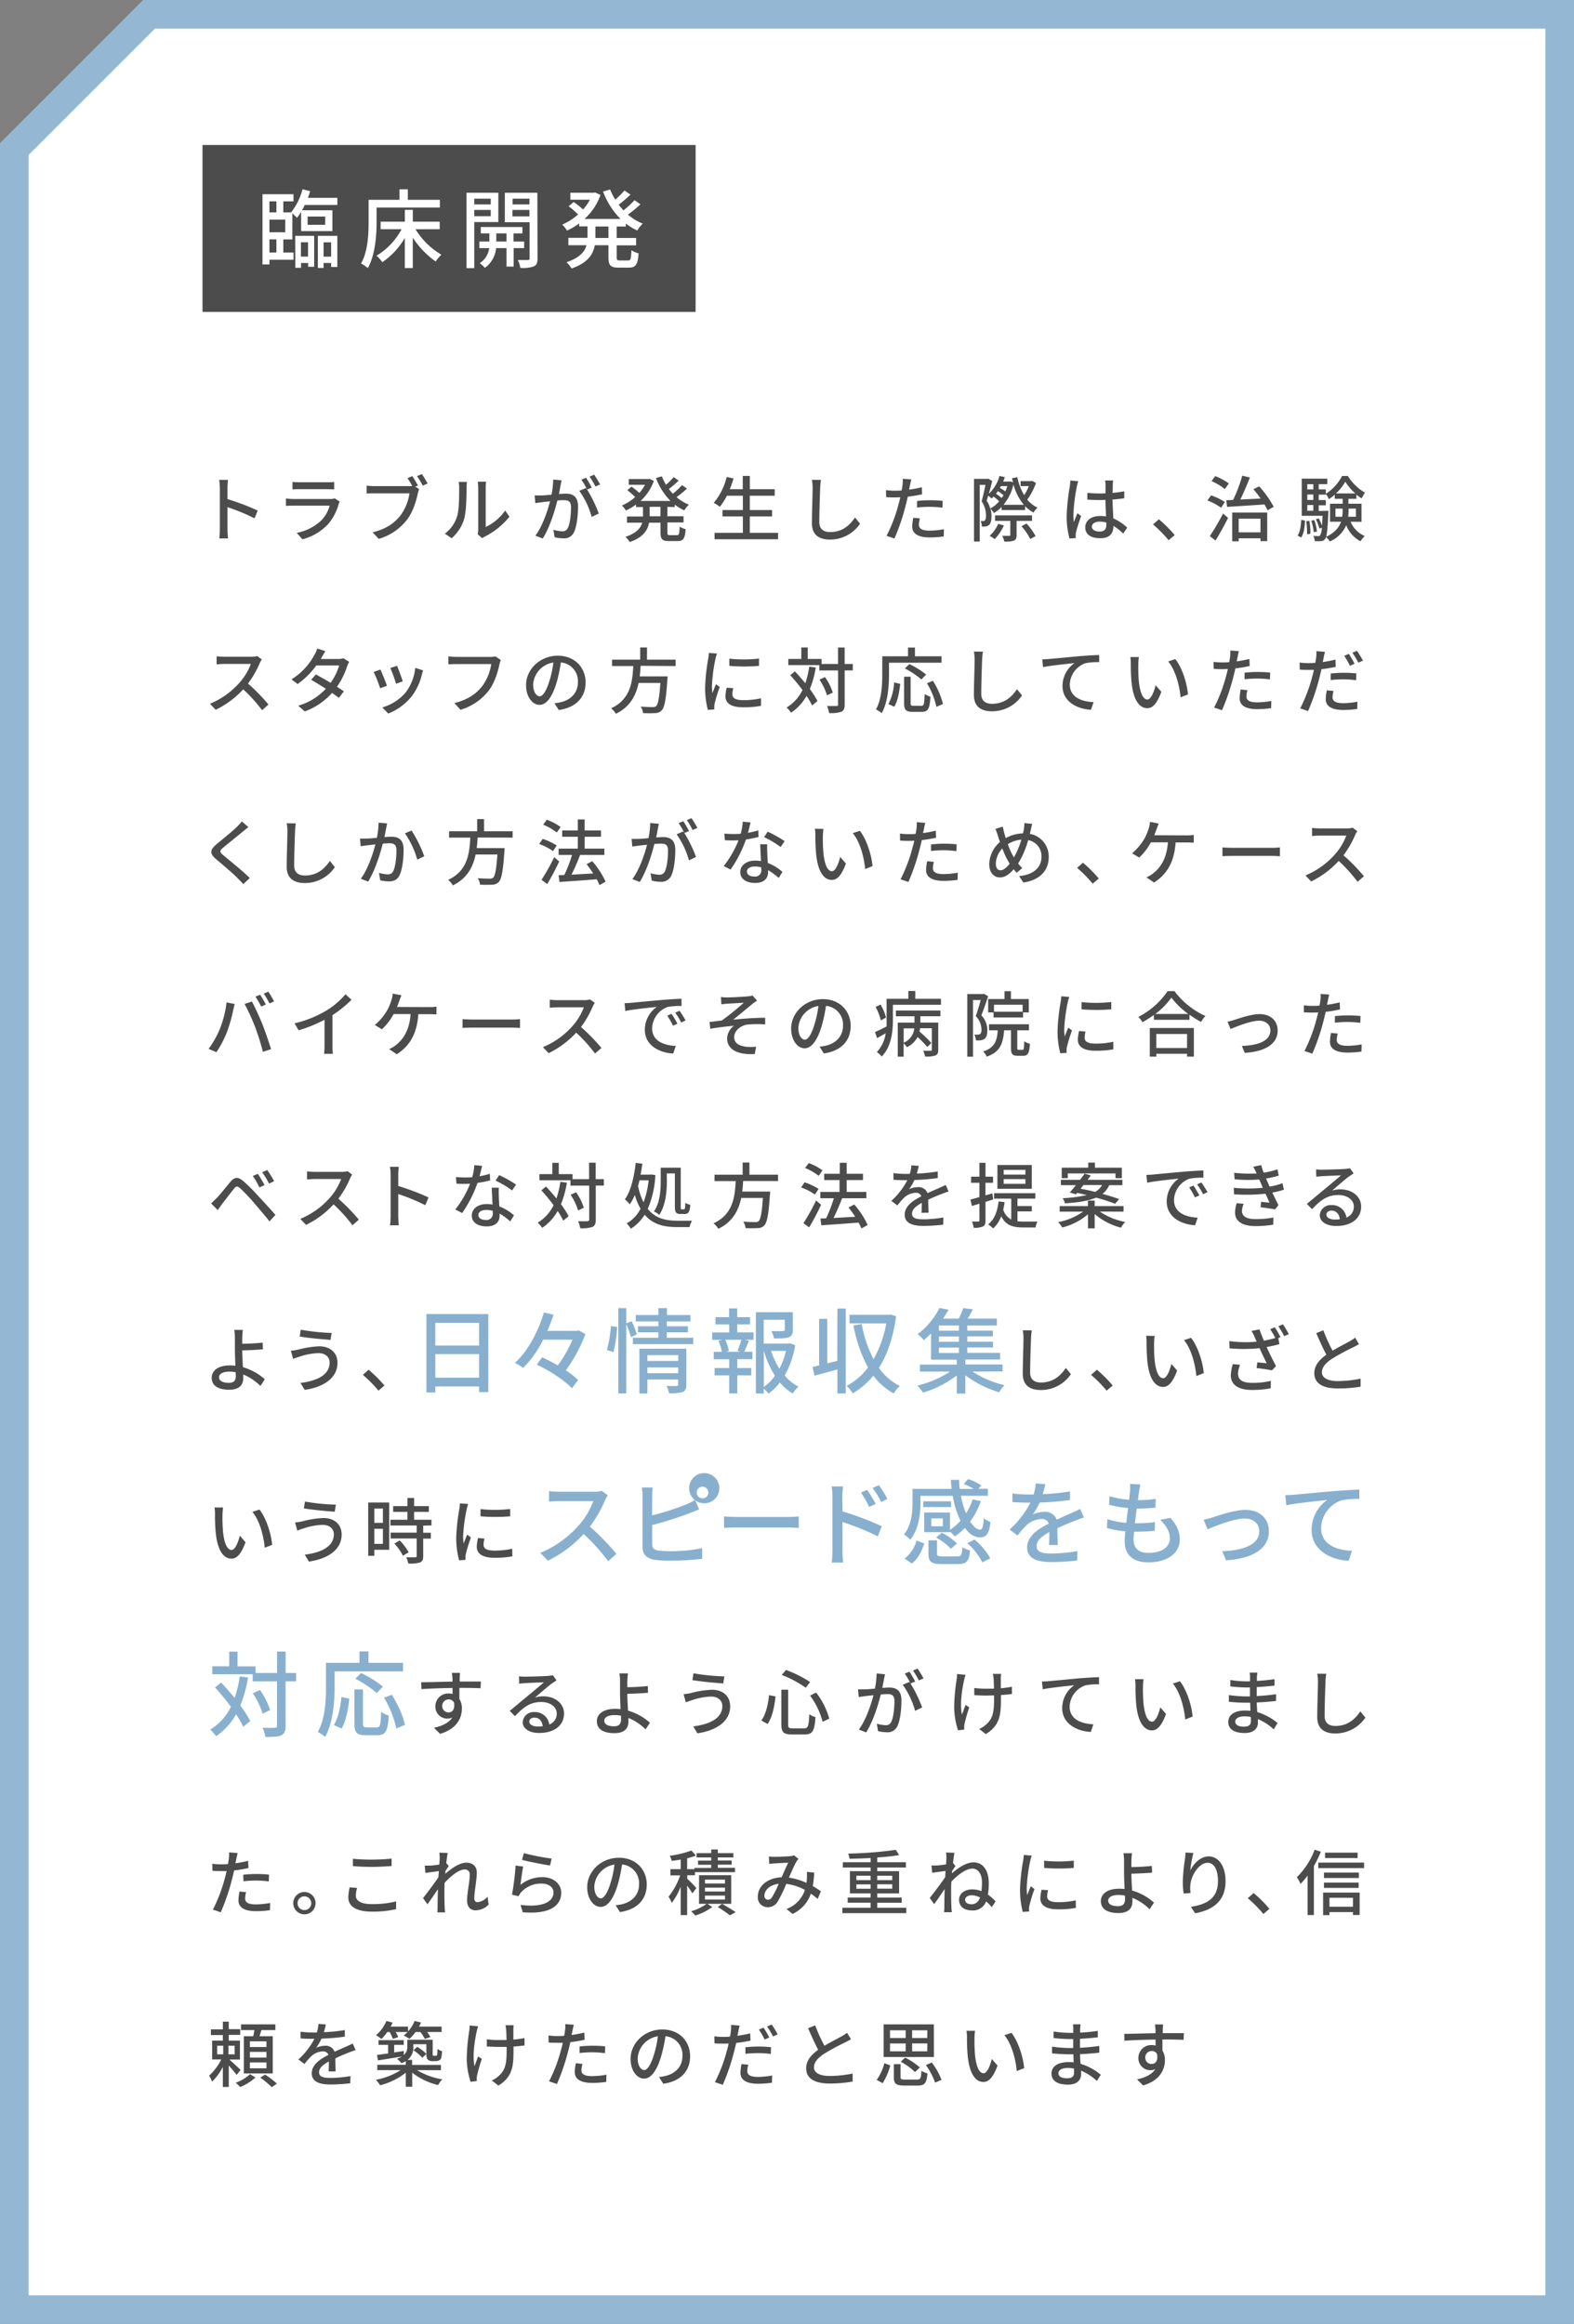
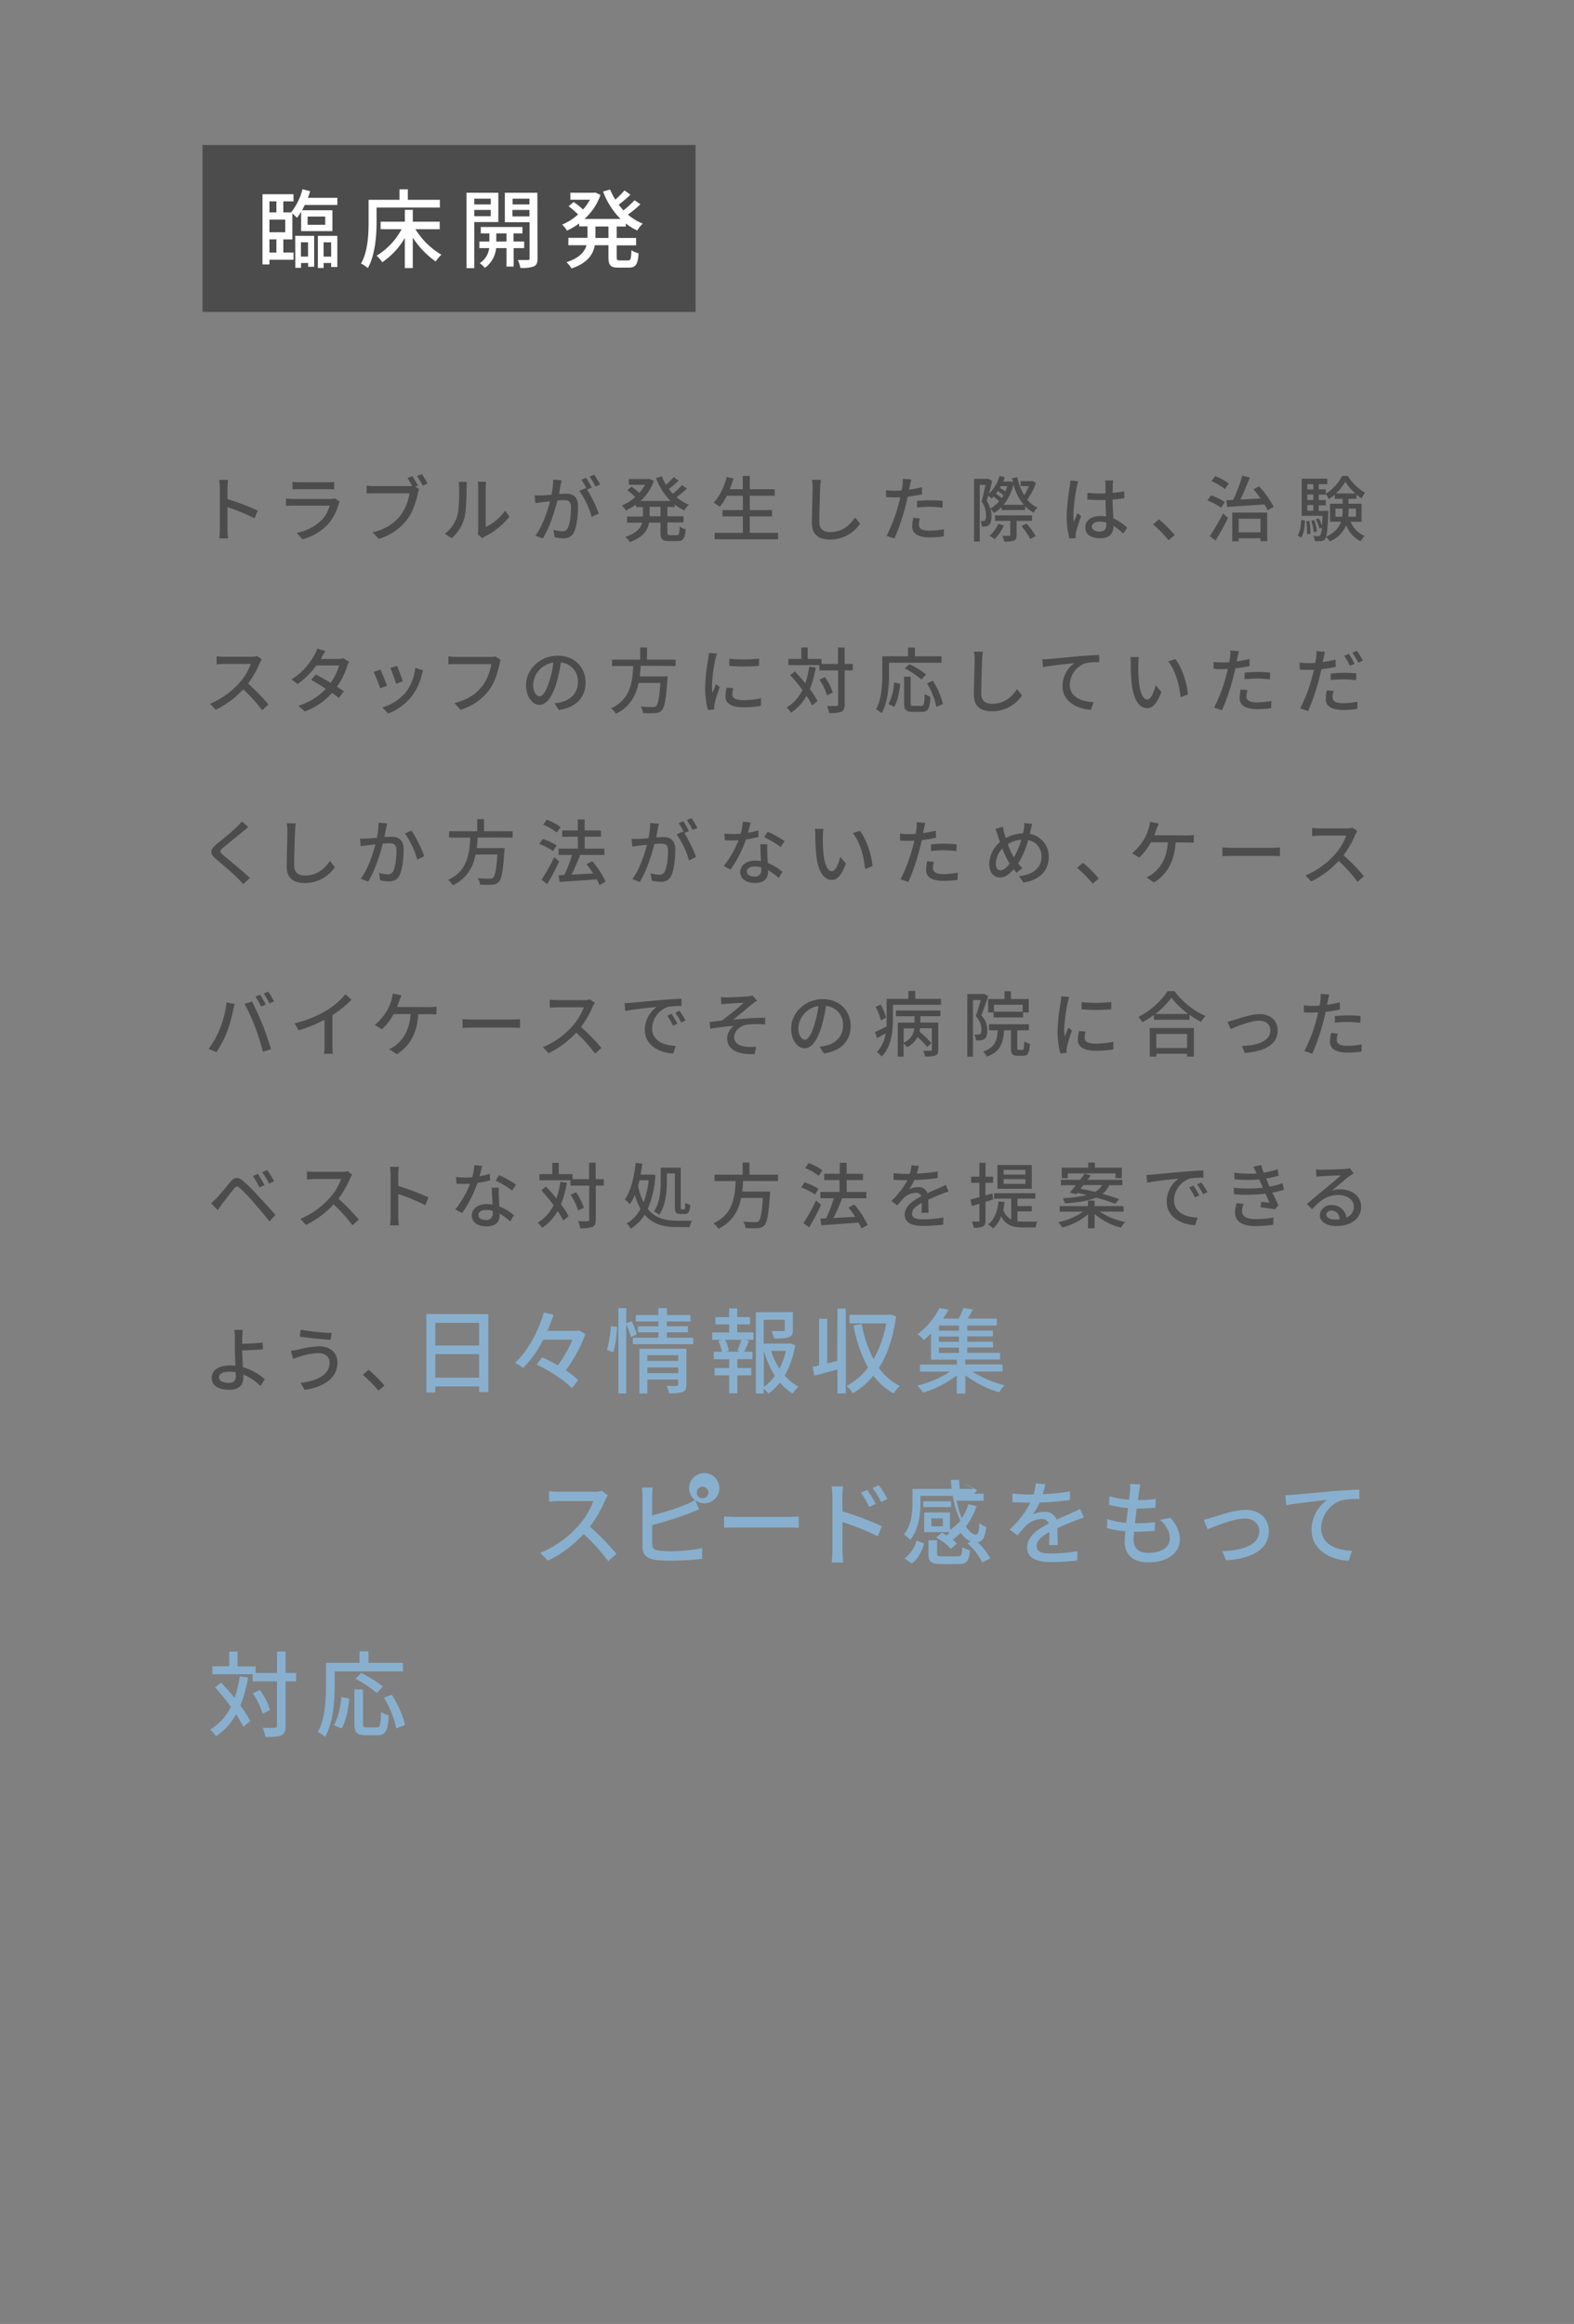
<svg xmlns="http://www.w3.org/2000/svg" width="550" height="812" viewBox="0 0 550 812">
  <rect x="0" y="0" width="550" height="812" fill="#808080" stroke="none" />
  <defs>
    <style>.a{fill:#fff}.c{fill:#4c4c4c}.d{fill:#88b0ce}</style>
  </defs>
-   <polygon class="a" points="5 807 5 52.07 52.07 5 545 5 545 807 5 807" />
-   <path d="M540 10v792H10V54.14l15.22-15.22L54.14 10H540m10-10H50L0 50v762h550V0z" fill="#94b8d3" />
  <path class="c" d="M88.94 181.11a67.24 67.24 0 00-9.45-3.9v7.73a30.5 30.5 0 00.2 3.19h-3.07a27 27 0 00.2-3.19v-14.45a18.12 18.12 0 00-.23-2.8h3.08c-.08.82-.18 1.92-.18 2.8v3.9a85.37 85.37 0 0110.57 4zm29.78-5.85a7.11 7.11 0 00-.38.85 17.88 17.88 0 01-3.67 7 18.56 18.56 0 01-9 5.32l-2-2.25a16.9 16.9 0 008.75-4.5 11.8 11.8 0 002.77-5h-12.62c-.6 0-1.7 0-2.65.1v-2.6c1 .1 1.92.18 2.65.18h12.8a4.85 4.85 0 001.6-.23zm-16.52-6.87c.67.07 1.57.12 2.37.12h9.75c.8 0 1.82 0 2.45-.12V171c-.63-.05-1.63-.07-2.48-.07h-9.72c-.78 0-1.68 0-2.37.07zm42.89 1.61l1.38.9a7.26 7.26 0 00-.45 1.45c-.55 2.55-1.7 6.5-3.75 9.17a19.31 19.31 0 01-9.92 6.77L130.2 186c4.9-1.2 7.72-3.34 9.77-5.94a17.36 17.36 0 003.12-7.68h-12.27c-1.07 0-2.07 0-2.7.08v-2.78a22.65 22.65 0 002.7.18h12.12a8.87 8.87 0 001.1-.05 25.64 25.64 0 00-1.65-2.75l1.68-.7c.62.9 1.47 2.37 2 3.3zm2.33-4.35c.6.87 1.52 2.37 2 3.3l-1.7.75a27.54 27.54 0 00-2-3.35zm8.01 20.81a11.76 11.76 0 004.3-6.07c.72-2.23.72-7.1.72-10a7.73 7.73 0 00-.2-2h2.9c0 .2-.12 1.12-.12 2 0 2.85-.1 8.17-.78 10.67a14 14 0 01-4.45 7zm11.49.22a7.14 7.14 0 00.18-1.57v-14.8a18.45 18.45 0 00-.15-2h2.9a13.89 13.89 0 00-.13 2v13.83a17.6 17.6 0 006.8-5.75l1.5 2.15a26.15 26.15 0 01-8.5 6.89 5.58 5.58 0 00-1 .63zm29.33-18.84c-.12.52-.27 1.15-.37 1.7-.13.75-.35 2-.58 3.07 1-.07 1.9-.12 2.48-.12 2.37 0 4.2 1 4.2 4.45 0 2.92-.38 6.85-1.4 9a3.75 3.75 0 01-3.83 2.15 13.83 13.83 0 01-2.95-.38l-.42-2.6a13.39 13.39 0 003.05.53 2 2 0 002-1.17c.75-1.55 1.1-4.65 1.1-7.23 0-2.12-1-2.47-2.52-2.47-.5 0-1.33 0-2.25.12-.9 3.65-2.65 9.33-5.1 13.27l-2.57-1c2.47-3.3 4.24-8.62 5.12-12-1.13.12-2.13.22-2.7.3s-1.75.22-2.45.35l-.25-2.7h2.4c.85 0 2.12-.13 3.5-.25a29.48 29.48 0 00.6-5.3zm8.9 3.22a46.63 46.63 0 014.08 8.38l-2.48 1.17a28.78 28.78 0 00-4.32-9.1l2.32-1 .4.55a26.79 26.79 0 00-2-3.45l1.63-.68a38.38 38.38 0 012 3.45zm2.9-1.07a21.79 21.79 0 00-2.05-3.45l1.63-.68a34.73 34.73 0 012.07 3.43zm25.15 7.1v3.3h5.65v2.15h-5.65V186c0 .85.13 1 .93 1h2.42c.73 0 .85-.5.95-3a6.63 6.63 0 002.08.9c-.2 3.22-.85 4.15-2.8 4.15h-3.05c-2.35 0-2.93-.68-2.93-3v-3.42h-4c-.47 2.64-2.05 5.14-6.77 6.77a7.83 7.83 0 00-1.48-1.83c3.85-1.27 5.33-3.07 5.85-4.94h-5.3v-2.15h5.58v-3.3h-2.43v-.9a19.72 19.72 0 01-3.55 2.1 7.59 7.59 0 00-1.4-1.75 17.13 17.13 0 004.65-2.95 26.27 26.27 0 00-2.75-2.4l1.45-1.23a21.61 21.61 0 012.75 2.18 15.76 15.76 0 002-2.85h-5.7v-2h6.83l.42-.07 1.53.72a17.3 17.3 0 01-4.65 7h10.47a22.45 22.45 0 01-5.08-8l2.05-.6a19.21 19.21 0 001.45 2.95 24.12 24.12 0 002.68-2.67l1.75 1.22a38.8 38.8 0 01-3.43 2.93c.43.57.9 1.12 1.38 1.65a27 27 0 003.22-3l1.73 1.2a37.43 37.43 0 01-3.65 3 15.84 15.84 0 004.32 2.63 9 9 0 00-1.6 2 16.18 16.18 0 01-3.35-2.05v.9zm-2.4 0H227v3.3h3.79zm41.08 9.09v2.25h-22.19v-2.25h9.89v-5.74h-7.12v-2.23h7.12v-5H254a21.64 21.64 0 01-2.48 3.88 14.42 14.42 0 00-2.12-1.4 21.61 21.61 0 004.52-9.05l2.4.55c-.38 1.27-.82 2.55-1.3 3.75h4.52v-4.65H262v4.65h8.7v2.27H262v5h7.78v2.23H262v5.74zm14.98-18.49a27.68 27.68 0 00-.27 2.82c-.1 2.75-.3 8.45-.3 11.9 0 2.6 1.65 3.5 3.77 3.5 4.35 0 6.92-2.45 8.7-5.1l1.77 2.18a12.61 12.61 0 01-10.53 5.54c-3.77 0-6.3-1.62-6.3-5.72 0-3.52.25-9.9.25-12.3a13.93 13.93 0 00-.25-2.85zm35.35 5.02a49 49 0 01-5 .83c-.23 1.07-.5 2.17-.78 3.22a73.17 73.17 0 01-3.89 11.4l-2.75-.93a54 54 0 004.2-11.09c.22-.75.42-1.58.6-2.38-.7 0-1.35.05-2 .05-1.15 0-2.05-.05-2.95-.1l-.05-2.45a23 23 0 003 .2c.77 0 1.6 0 2.47-.1.13-.72.25-1.37.3-1.82a11.92 11.92 0 00.08-2.25l3 .22c-.17.63-.38 1.63-.48 2.13l-.3 1.45a42.17 42.17 0 004.45-.85zm-.77 8.43a9.29 9.29 0 00-.35 2.15c0 1.12.6 2.12 3.75 2.12a27.79 27.79 0 005-.5l-.08 2.52a34 34 0 01-4.9.35c-4 0-6.1-1.32-6.1-3.77a16.52 16.52 0 01.38-3.1zm-1-6.1a43.56 43.56 0 014.63-.25 41.38 41.38 0 014.32.22l-.07 2.38a35.74 35.74 0 00-4.2-.3 39.59 39.59 0 00-4.68.25zm41.56-6.28a22.77 22.77 0 01-3.05 5.83 10.5 10.5 0 003.57 2.77 9.07 9.07 0 00-1.37 1.73 12.25 12.25 0 01-2.95-2.23v1.35H350v-1.07a13.12 13.12 0 01-2.7 2.12 6.6 6.6 0 00-1.2-1.5 9.26 9.26 0 01.35 2.65c0 1.48-.27 2.55-.9 3.05a2 2 0 01-1.17.48 10.13 10.13 0 01-1.28.05 5.37 5.37 0 00-.42-1.93h.92a.69.69 0 00.55-.23 2.54 2.54 0 00.38-1.67 8.67 8.67 0 00-1.53-5c.5-1.72 1-4 1.35-5.75h-2v19.8h-2v-21.9H345l.3-.07 1.4.82c-.32 1.38-.75 3-1.17 4.48a13.53 13.53 0 003.72-6.23l1.85.4a15.88 15.88 0 01-.57 1.55h2.17l.35-.07.93.35c-.13-.48-.25-.95-.35-1.45l1.85-.35a19.69 19.69 0 002.4 6.27 15.19 15.19 0 001.6-3.17h-2.85v-1.73h3.72l.4-.07zm-12.9 6.38a14.19 14.19 0 00-1.92-1.63c-.23.23-.48.48-.7.68a10.42 10.42 0 00-1.18-1c-.17.62-.35 1.22-.52 1.77a10.21 10.21 0 011.25 2.73 10.66 10.66 0 003.11-2.55zm1.68 8.45a16.72 16.72 0 01-3.2 4.79 11.59 11.59 0 00-1.78-1.15 12.29 12.29 0 003-4.19zm4.45-1.58v4.9c0 1.05-.18 1.6-.95 2a9.73 9.73 0 01-3.35.32 6.87 6.87 0 00-.73-2h2.43c.28 0 .4-.07.4-.35V182h-5.33v-1.92h12.92V182zm-4.6-9a14.58 14.58 0 00-1.93-1.4c-.22.32-.45.62-.67.92A16.11 16.11 0 01350 174a8.2 8.2 0 00.67-1zm-.88-3.15c-.12.22-.22.42-.35.65a11.93 11.93 0 011.88 1.2 14.47 14.47 0 00.7-1.85zm8 6.52a18.61 18.61 0 01-3.62-7.1 17.19 17.19 0 01-3.48 7.1zm.95 6.55a22.05 22.05 0 013.17 4.4l-1.87 1a21.2 21.2 0 00-3.07-4.47zm18.07-14.79a17.09 17.09 0 00-.5 1.9 61.79 61.79 0 00-1.2 9.8 17.76 17.76 0 00.18 2.6c.35-1 .87-2.23 1.25-3.13l1.27 1c-.65 1.85-1.5 4.38-1.77 5.65a5.5 5.5 0 00-.13 1.12c0 .25 0 .63.05.93l-2.2.15a29.5 29.5 0 01-1-7.85 74.37 74.37 0 011.1-10.37c.07-.63.17-1.4.2-2.05zm15.72 18.29a21.72 21.72 0 00-3.42-2.69v.07c0 2.3-1.1 4.25-4.55 4.25s-5.3-1.4-5.3-3.77 2-4 5.27-4a12.6 12.6 0 012 .15c-.07-1.72-.17-3.85-.22-5.77-.7 0-1.4.05-2.1.05-1.43 0-2.77-.08-4.22-.15v-2.35c1.43.12 2.8.2 4.28.2.7 0 1.37 0 2.07-.05v-2.9a8.87 8.87 0 00-.15-1.58h2.83a13.2 13.2 0 00-.15 1.53c0 .62 0 1.67-.08 2.8a39.92 39.92 0 004.1-.55v2.42c-1.27.2-2.67.35-4.1.45.05 2.48.2 4.7.28 6.6a16.39 16.39 0 014.85 3.23zm-5.9-3.84a8.81 8.81 0 00-2.3-.33c-1.64 0-2.77.73-2.77 1.75s1.1 1.72 2.68 1.72c1.82 0 2.39-.92 2.39-2.47zm21.76 6.17a44.51 44.51 0 00-5.45-5.52l2.05-1.8a45.68 45.68 0 015.52 5.52zm18.33-11.35a20.66 20.66 0 00-4.78-2.55l1.28-1.77a20.59 20.59 0 014.82 2.32zm-3.93 9.92a82.19 82.19 0 004.63-7.92l1.75 1.55c-1.3 2.6-2.93 5.55-4.4 7.9zm5.25-16.44a20 20 0 00-4.65-2.78l1.27-1.75a19.28 19.28 0 014.75 2.58zm12-.95a35.9 35.9 0 015.07 7.15l-2.15 1.22c-.27-.6-.65-1.3-1.07-2.05-4.75.33-9.65.63-13.07.85l-.28-2.35c.73 0 1.53 0 2.4-.1a52.27 52.27 0 003.18-8.45l2.67.63c-1 2.52-2.2 5.42-3.35 7.7l7.1-.35a41 41 0 00-2.52-3.25zm-9.42 9.15h12.22v10h-2.35v-1h-7.62v1.05h-2.25zm2.25 2.15V186h7.62v-4.77zm20.58 5.89c.87-1.25 1.17-3.37 1.27-5.49l1.33.27c-.1 2.23-.38 4.55-1.35 5.9zm18.52-4.84a9.3 9.3 0 004.95 5 8.79 8.79 0 00-1.48 1.83 10.54 10.54 0 01-5-5.6 10.72 10.72 0 01-5.75 5.67 6.2 6.2 0 00-1.3-1.55 1.89 1.89 0 01-.35.7 1.78 1.78 0 01-1.37.73 16.42 16.42 0 01-2.2 0 4.87 4.87 0 00-.52-1.83 16.82 16.82 0 001.77.08.69.69 0 00.65-.3 6.32 6.32 0 00.55-2.65l-.85.32a14.26 14.26 0 00-1.23-3.24l1-.33a15.32 15.32 0 011.13 2.58c.07-.93.15-2 .2-3.48h-7.27v-12.98h8.94v1.92h-3V171h2.48v1.53a16.36 16.36 0 005.7-6.23h2a17.08 17.08 0 006 5.85 12.24 12.24 0 00-1.18 2 16 16 0 01-1.82-1.32v1.45h-2.8V176h4.57v6.33zm-14.4-.3a22.13 22.13 0 01.35 4.52l-1.17.17a24.5 24.5 0 00-.28-4.57zm-.72-12.83V171h2.1v-1.8zm0 3.63v1.9h2.1v-1.9zm0 5.67h2.1v-2h-2.1zm2.25 7.47a20.21 20.21 0 00-.86-4l1.05-.2a17.22 17.22 0 01.93 4zm5.09-7.47v.85c-.2 4.6-.4 7-.75 8.25 3.05-1.45 4.52-3.32 5.2-5.27h-3.85V176h4.42v-1.72h-2.77v-1.43a14.55 14.55 0 01-2.05 1.53 10.91 10.91 0 00-1.05-1.78v.23h-2.5v1.9h2.48v1.82h-2.48v2zm4.85 2.08a14.48 14.48 0 00.15-2.35v-.48h-2.5v2.83zm4.6-8.13a18.29 18.29 0 01-3.52-4.1 17.1 17.1 0 01-3.25 4.1zm-2.37 5.3v.5a18.2 18.2 0 01-.13 2.33h2.7v-2.83zm-379.74 52.7a8.87 8.87 0 00-.73 1.3 34 34 0 01-4.1 7.13 66 66 0 017.15 7.32l-2.22 2a54.75 54.75 0 00-6.6-7.3 31.9 31.9 0 01-9.62 7.14l-2-2.1a28.08 28.08 0 0010.28-7.32 20.55 20.55 0 004-6.6h-9.23c-1 0-2.33.13-2.73.15v-2.82c.5.07 2 .17 2.73.17h9.27a7.54 7.54 0 002.17-.25zm30.51.83a11 11 0 00-.7 1.55 27 27 0 01-3.55 7.17c.92.6 1.77 1.15 2.4 1.6l-1.75 2.3c-.6-.5-1.43-1.1-2.38-1.75a23.55 23.55 0 01-9.52 6.47l-2.28-2a21.27 21.27 0 009.63-5.92c-1.85-1.2-3.78-2.37-5.13-3.12l1.65-1.88c1.4.73 3.33 1.83 5.15 2.93a20.72 20.72 0 003-6.08h-8A27.43 27.43 0 01104 239l-2.15-1.62a22.56 22.56 0 008-8.53 9.12 9.12 0 001-2.25l2.85.9c-.48.75-1 1.7-1.28 2.2l-.3.55h6.08a5.92 5.92 0 001.8-.25zm13.22 8.37l-2.38.88a49.39 49.39 0 00-2.27-5.7l2.35-.85c.57 1.15 1.82 4.32 2.3 5.67zm12.64-5.37a14.13 14.13 0 00-.47 1.5 20.13 20.13 0 01-3.5 7.52 19.6 19.6 0 01-8.22 6.05l-2.08-2.13a16.94 16.94 0 008.2-5.27 17.39 17.39 0 003.32-8.55zm-7.12 3.82l-2.35.85a45.18 45.18 0 00-2-5.5l2.35-.77c.45 1.05 1.68 4.36 2 5.42zm34.26-7.45a7.26 7.26 0 00-.45 1.45c-.55 2.55-1.7 6.53-3.73 9.18a19.41 19.41 0 01-9.92 6.76l-2.12-2.35c4.87-1.2 7.7-3.32 9.75-5.95a17.21 17.21 0 003.12-7.67h-12.27c-1.08 0-2.07.05-2.7.1v-2.8a22.34 22.34 0 002.7.2h12.12a6.37 6.37 0 001.6-.18zm18.74 15.1a14.53 14.53 0 002.2-.35c3.17-.72 6-3 6-7a6.54 6.54 0 00-5.95-6.9 58 58 0 01-1.47 6.95c-1.5 5.05-3.55 7.87-6 7.87s-4.7-2.77-4.7-6.9c0-5.5 4.88-10.27 11.08-10.27 5.94 0 9.72 4.15 9.72 9.35s-3.33 8.77-9.37 9.62zm-1.74-7.85a33.93 33.93 0 001.35-6.37 8.29 8.29 0 00-7.05 7.65c0 2.85 1.28 4.15 2.28 4.15s2.26-1.6 3.42-5.43zm31.85-5.22c-.07 1.22-.17 2.47-.32 3.7h9.75s0 .72-.08 1.07c-.45 7-1 9.72-1.95 10.75a3.12 3.12 0 01-2.35 1 40.33 40.33 0 01-4.22 0 4.86 4.86 0 00-.8-2.27c1.72.15 3.47.17 4.17.17a1.65 1.65 0 001.2-.32c.68-.58 1.15-2.92 1.5-8.12h-7.6c-.9 4.32-2.92 8.32-7.94 10.79a6.78 6.78 0 00-1.68-1.92c6.8-3.12 7.47-9.22 7.75-14.77h-7.4v-2.23h9.82v-4.25h2.38v4.25h10v2.23zm26.67-4.3a18.1 18.1 0 00-.53 1.9 59.08 59.08 0 00-1.22 9.32 19.13 19.13 0 00.17 2.6c.38-1 .88-2.2 1.25-3.1l1.3 1a49.1 49.1 0 00-1.77 5.77 4.62 4.62 0 00-.13 1.13v.92l-2.25.15a30.8 30.8 0 01-.95-8 69.73 69.73 0 011.08-9.88 17.14 17.14 0 00.22-2zm5.7 12.1a9.37 9.37 0 00-.3 2.2c0 1.12.82 2 3.82 2a27.78 27.78 0 006.17-.65v2.64a33.48 33.48 0 01-6.27.5c-4.2 0-6.15-1.45-6.15-3.84a14.72 14.72 0 01.43-3zm9-10.33v2.55a61.91 61.91 0 01-10.37 0v-2.52a46.64 46.64 0 0010.34-.03zm19.83 3.13a33.93 33.93 0 01-2.07 7.52 31.29 31.29 0 012.67 4.18l-1.87 1.57a25.15 25.15 0 00-1.95-3.37 17 17 0 01-5.4 5.87 12.88 12.88 0 00-1.57-1.8 14.55 14.55 0 005.55-6.1 64.82 64.82 0 00-4.28-5.2l1.63-1.32c1.2 1.25 2.44 2.7 3.65 4.15a35 35 0 001.37-5.8zm12.93 1h-2.83v11.92c0 1.43-.32 2.1-1.12 2.53a12 12 0 01-4.3.47 11 11 0 00-.75-2.47h3.27c.42 0 .6-.12.6-.55v-11.88h-6.55v-1.87h-10.84v-2.15H280v-4h2.24v4h4.83V232h5.77v-5.75h2.3V232H298zm-9 8.7a21 21 0 00-2.63-5.47l1.9-.9A18.8 18.8 0 01291 242zm21.66-7.28c0 3.9-.37 9.7-2.55 13.52a12.09 12.09 0 00-2-1.32c2-3.55 2.2-8.62 2.2-12.2v-6.35h9v-3.05h2.42v3.05H329v2.25h-18.36zm-.2 10.35a18.76 18.76 0 002-7.55l2.12.48c-.3 2.72-.87 6-2.07 8zm11.52.62c.91 0 1-.62 1.16-4.14a7.47 7.47 0 002 .95c-.22 4.14-.82 5.29-3 5.29h-3.25c-2.35 0-2.95-.75-2.95-3.12v-9.17h2.28v9.17c0 .87.17 1 1 1zm0-9.22a31.19 31.19 0 00-5.77-3.85l1.57-1.52a30.75 30.75 0 015.87 3.65zm4 .45a26.82 26.82 0 013.53 8.12l-2.28 1a27.46 27.46 0 00-3.3-8.24zm17.49-10.17a27.68 27.68 0 00-.27 2.82c-.1 2.75-.3 8.45-.3 11.9 0 2.6 1.65 3.5 3.77 3.5 4.35 0 6.93-2.45 8.7-5.1l1.78 2.18a12.63 12.63 0 01-10.53 5.54c-3.77 0-6.29-1.62-6.29-5.72 0-3.52.25-9.9.25-12.3a14.68 14.68 0 00-.25-2.85zm23.04 2.57c1.83-.15 6.23-.57 10.78-1 2.64-.2 5.12-.35 6.82-.4v2.5a21.82 21.82 0 00-4.8.37 8.15 8.15 0 00-5.47 7.43c0 4.5 4.2 6 8.3 6.17l-.91 2.67c-4.84-.25-9.94-2.85-9.94-8.32a9.82 9.82 0 014.2-8c-2.18.25-8.25.85-11 1.42l-.28-2.72c.98-.02 1.81-.07 2.3-.12zm31.27 2.08a54.77 54.77 0 00.17 5.57c.38 3.9 1.38 6.5 3 6.5 1.25 0 2.33-2.7 2.88-5l2 2.32c-1.58 4.25-3.1 5.72-4.92 5.72-2.5 0-4.8-2.4-5.48-8.92a65.42 65.42 0 01-.27-6.62 12.52 12.52 0 00-.18-2.33h3a19.37 19.37 0 00-.2 2.76zm17.34 10.3l-2.57 1c-.4-4.25-1.83-9.58-4.33-12.53l2.48-.82c2.32 2.87 4.1 8.32 4.42 12.35zm21.57-9.93a49.24 49.24 0 01-5 .83c-.22 1.07-.5 2.17-.77 3.22a74.22 74.22 0 01-3.9 11.4l-2.75-.93a54 54 0 004.2-11.09c.22-.75.42-1.58.6-2.38-.7 0-1.35.05-2 .05-1.15 0-2-.05-2.95-.1l-.05-2.45a23 23 0 003 .2c.77 0 1.6 0 2.47-.1.13-.72.25-1.37.3-1.82a11.92 11.92 0 00.08-2.25l3 .22c-.17.63-.37 1.63-.47 2.13l-.3 1.45a42.66 42.66 0 004.45-.85zm-.78 8.43a9.29 9.29 0 00-.35 2.15c0 1.12.6 2.12 3.75 2.12a27.79 27.79 0 004.95-.5l-.08 2.52a33.92 33.92 0 01-4.89.35c-4 0-6.1-1.32-6.1-3.77a16.49 16.49 0 01.37-3.1zm-1-6.1a43.22 43.22 0 014.62-.25 41.38 41.38 0 014.32.22l-.07 2.38a35.74 35.74 0 00-4.2-.3 39.42 39.42 0 00-4.67.25zm31.86-2.04a49.07 49.07 0 01-5 .82c-.22 1.08-.5 2.18-.77 3.23a74.09 74.09 0 01-3.9 11.39l-2.75-.92a54.07 54.07 0 004.2-11.1c.22-.75.42-1.57.6-2.37h-2c-1.15 0-2.05 0-2.95-.1l-.05-2.45a23 23 0 003 .2c.77 0 1.6 0 2.47-.1.13-.73.25-1.38.3-1.83a11.92 11.92 0 00.08-2.25l3 .23c-.17.62-.38 1.62-.47 2.12l-.3 1.45a42.47 42.47 0 004.44-.85zm-.77 8.42a9.37 9.37 0 00-.35 2.15c0 1.12.6 2.12 3.75 2.12a27.79 27.79 0 004.95-.5l-.08 2.53a34 34 0 01-4.9.35c-4 0-6.1-1.33-6.1-3.78a16.31 16.31 0 01.38-3.09zm-1-6.1c1.33-.12 3-.25 4.63-.25a41.38 41.38 0 014.32.23l-.07 2.37a35.74 35.74 0 00-4.2-.3 41.84 41.84 0 00-4.68.25zm6.73-2.7a31.07 31.07 0 00-2-3.47l1.62-.68a36.23 36.23 0 012 3.45zm2.47-5.22c.65.95 1.6 2.52 2.08 3.42l-1.63.73a28 28 0 00-2.07-3.48zM86.79 289c-.63.47-1.4 1.15-1.9 1.52-1.65 1.4-5.07 4.1-6.82 5.58-1.43 1.22-1.43 1.55.05 2.8 2.07 1.72 6.75 5.5 9.17 7.89L85 308.91c-.6-.7-1.3-1.38-1.9-2-1.35-1.45-5.35-4.82-7.62-6.74s-2.15-3.23.17-5.18c1.9-1.6 5.5-4.45 7.18-6.12a15.72 15.72 0 001.66-1.87zm16.57-1.31a27.68 27.68 0 00-.27 2.82c-.1 2.75-.3 8.45-.3 11.9 0 2.6 1.65 3.5 3.77 3.5 4.35 0 6.92-2.45 8.7-5.1L117 303a12.61 12.61 0 01-10.52 5.54c-3.77 0-6.3-1.62-6.3-5.72 0-3.52.25-9.9.25-12.3a13.93 13.93 0 00-.25-2.85zm31.92.02c-.12.53-.25 1.15-.35 1.7-.15.75-.37 1.95-.6 3.08 1-.08 1.9-.13 2.48-.13 2.4 0 4.22 1 4.22 4.45 0 2.93-.37 6.85-1.42 9-.8 1.68-2.08 2.15-3.83 2.15a13.56 13.56 0 01-2.92-.37l-.43-2.6a13.22 13.22 0 003 .52 2 2 0 002-1.17c.75-1.55 1.1-4.65 1.1-7.22 0-2.13-1-2.48-2.53-2.48-.5 0-1.32.05-2.25.13-.92 3.65-2.67 9.32-5.1 13.27l-2.57-1c2.45-3.29 4.22-8.62 5.1-12l-2.68.3c-.65.08-1.77.23-2.47.35l-.23-2.7a23.62 23.62 0 002.38 0c.8 0 2.12-.12 3.52-.25a27.58 27.58 0 00.58-5.3zm8.52 2.48a43.8 43.8 0 014.45 9l-2.45 1.17a29.67 29.67 0 00-4.32-9.17zm23.1 2.45c-.07 1.22-.17 2.47-.32 3.7h9.74s0 .72-.07 1.07c-.45 6.95-1 9.72-1.95 10.75a3.13 3.13 0 01-2.35.95 40.33 40.33 0 01-4.22 0 4.86 4.86 0 00-.8-2.27c1.72.15 3.47.17 4.17.17a1.67 1.67 0 001.2-.32c.67-.58 1.15-2.92 1.5-8.12h-7.6c-.9 4.32-2.92 8.32-7.95 10.79a6.9 6.9 0 00-1.67-1.92c6.8-3.12 7.47-9.22 7.75-14.77h-7.4v-2.23h9.82v-4.25h2.38v4.25h10v2.23zm26.35 4.75a19.59 19.59 0 00-4.83-2.48l1.2-1.8a21.92 21.92 0 014.9 2.3zm2.15 3.61a84 84 0 01-4.18 7.9l-2-1.48a69.6 69.6 0 004.43-7.92zm-.85-10.12a19.73 19.73 0 00-4.75-2.73l1.27-1.72a18.89 18.89 0 014.83 2.55zm14.92 18.39a18.59 18.59 0 00-.95-2.05c-4.67.38-9.57.7-13 .95l-.33-2.35 2-.1a48.35 48.35 0 002.7-7h-4.69v-2.2h6.7v-4.15h-5.45v-2.2h5.45v-3.85h2.39v3.85H210v2.2h-5.7v4.15h6.88v2.2h-8.48a73.46 73.46 0 01-3 6.9l7.57-.43a32.29 32.29 0 00-2.32-3.24l2-1.05a29.8 29.8 0 014.67 7.17zm20.77-21.43c-.12.52-.27 1.15-.37 1.7-.13.75-.35 1.95-.58 3.07 1-.07 1.9-.12 2.48-.12 2.37 0 4.2 1 4.2 4.45 0 2.92-.38 6.85-1.4 9a3.75 3.75 0 01-3.83 2.15 13.83 13.83 0 01-3-.38l-.42-2.6a13.39 13.39 0 003 .53 2 2 0 002-1.17c.75-1.55 1.1-4.65 1.1-7.23 0-2.12-.95-2.47-2.52-2.47-.5 0-1.33.05-2.25.12-.9 3.65-2.65 9.33-5.1 13.27l-2.58-1c2.48-3.3 4.25-8.62 5.13-12-1.13.12-2.13.22-2.7.3s-1.75.22-2.45.35l-.25-2.7c.85.05 1.55 0 2.4 0s2.12-.13 3.5-.25a29.48 29.48 0 00.6-5.3zm8.9 3.22a46.55 46.55 0 014.07 8.38l-2.47 1.17a29 29 0 00-4.32-9.1l2.32-1 .4.55a26.79 26.79 0 00-2-3.45l1.62-.68a36.23 36.23 0 012 3.45zM242 290a23.41 23.41 0 00-2-3.45l1.62-.68a36.92 36.92 0 012.08 3.43zm23.06 2.44a36.81 36.81 0 01-4.4.87 43.66 43.66 0 01-5.37 10.53l-2.4-1.23a35.75 35.75 0 005.17-9c-.6 0-1.17.05-1.77.05-1 0-2 0-3-.1l-.17-2.3c1 .1 2.15.15 3.15.15.82 0 1.67 0 2.55-.1a20.1 20.1 0 00.72-4.2l2.73.25c-.2.85-.53 2.22-.9 3.62a26.3 26.3 0 003.6-.85zm3.05 2.57c-.07 1.05-.05 1.9 0 2.9 0 .8.11 2.23.18 3.63a16.37 16.37 0 015.12 3.12l-1.32 2.12a19.86 19.86 0 00-3.7-2.74v.67c0 2.1-1.28 3.8-4.52 3.8-2.88 0-5.2-1.23-5.2-3.8 0-2.32 2.1-4 5.17-4a11.76 11.76 0 012.08.17c-.1-2-.23-4.27-.28-5.9zm-2.11 8.05a8.3 8.3 0 00-2.27-.3c-1.65 0-2.73.73-2.73 1.73s.85 1.77 2.55 1.77a2.15 2.15 0 002.48-2.32c-.03-.25-.03-.53-.03-.88zm6.77-7.1a32 32 0 00-5.77-3.45l1.25-1.92a40.14 40.14 0 015.92 3.32zm14.76-3.62a55 55 0 00.18 5.57c.37 3.9 1.37 6.5 3 6.5 1.25 0 2.33-2.7 2.88-5l2 2.32c-1.58 4.25-3.1 5.72-4.93 5.72-2.5 0-4.8-2.4-5.47-8.92a65.73 65.73 0 01-.28-6.62 12.49 12.49 0 00-.17-2.33l3 .05a21 21 0 00-.21 2.71zm17.35 10.3l-2.57 1c-.4-4.25-1.83-9.58-4.33-12.53l2.48-.82c2.27 2.87 4.09 8.32 4.42 12.35zm22.22-9.93a49 49 0 01-5 .83c-.23 1.07-.5 2.17-.78 3.22a74.22 74.22 0 01-3.9 11.4l-2.75-.93a53.4 53.4 0 004.2-11.09c.23-.75.43-1.58.6-2.38-.7 0-1.35.05-2 .05-1.15 0-2-.05-2.95-.1l-.05-2.45a22.86 22.86 0 003 .2c.78 0 1.6 0 2.48-.1.12-.72.25-1.37.3-1.82a11.82 11.82 0 00.07-2.25l3 .22c-.18.63-.38 1.63-.48 2.13l-.3 1.45a42.17 42.17 0 004.45-.85zm-.77 8.43a9.29 9.29 0 00-.35 2.15c0 1.12.6 2.12 3.75 2.12a27.59 27.59 0 004.94-.5l-.07 2.52a34 34 0 01-4.9.35c-4 0-6.1-1.32-6.1-3.77a16.52 16.52 0 01.38-3.1zm-1-6.1a43.56 43.56 0 014.63-.25 41.38 41.38 0 014.32.22l-.07 2.38a35.74 35.74 0 00-4.2-.3 39.59 39.59 0 00-4.68.25zm35.34-7.18c-.17.63-.37 1.63-.5 2.18s-.2.87-.32 1.32a8 8 0 016.6 8.15c0 5.07-3.63 8.1-8.85 8.85l-1.5-2.25c5.27-.48 7.82-3.2 7.82-6.7a5.68 5.68 0 00-4.65-5.87 31.07 31.07 0 01-3.5 8.17 13.56 13.56 0 001.45 1.63l-2 1.6c-.35-.4-.7-.8-1-1.23-1.57 1.82-3.05 2.87-4.87 2.87-2 0-3.68-1.62-3.68-4.67a10.57 10.57 0 013.75-7.72c-.27-.73-.5-1.45-.72-2.15a15.62 15.62 0 00-.9-2.4l2.6-.8c.15.72.35 1.55.52 2.27.15.53.33 1.13.53 1.73a12.84 12.84 0 016-1.65c.13-.53.25-1 .33-1.5a12.59 12.59 0 00.15-2.1zm-8.15 13.43a28.31 28.31 0 01-2.27-4.83 8 8 0 00-2.28 5.28c0 1.45.6 2.35 1.63 2.35s2.2-1 3.22-2.33zm1.78-1.7a31.14 31.14 0 002.6-6.2 10.11 10.11 0 00-4.73 1.57 24.71 24.71 0 001.9 4.25zm27.52 9.17a45.22 45.22 0 00-5.45-5.52l2.05-1.8a45.68 45.68 0 015.52 5.52zm32.87-16.87a18 18 0 002.45-.15v2.7c-.85-.05-1.88-.08-2.45-.08h-3.9c-.45 6.93-3.15 11.25-7.55 14l-2.65-1.8a9.87 9.87 0 002.17-1.25c2.53-1.92 4.95-5.12 5.33-11h-5.93a21 21 0 01-4.09 5.33l-2.48-1.5a19.7 19.7 0 004.4-5.28 18.86 18.86 0 001.42-3.47 10.37 10.37 0 00.43-2.23l3.05.6c-.25.58-.53 1.35-.73 1.88s-.5 1.4-.82 2.2zm12.47 4.2c.8.07 2.35.15 3.7.15h13.57c1.23 0 2.2-.1 2.8-.15v3.07c-.55 0-1.67-.1-2.77-.1h-13.6c-1.4 0-2.87.05-3.7.1zm47.12-5.68a8.87 8.87 0 00-.73 1.3 34 34 0 01-4.1 7.13 66 66 0 017.15 7.32l-2.22 1.95a54.75 54.75 0 00-6.6-7.3 32.15 32.15 0 01-9.62 7.17l-2-2.1a28 28 0 0010.27-7.32 20.59 20.59 0 004-6.6h-9.23c-1 0-2.32.13-2.72.15v-2.82c.5.07 1.95.17 2.72.17h9.28a7.54 7.54 0 002.17-.25zM79.17 350.24l2.85.57c-.18.63-.4 1.58-.53 2.13a52.21 52.21 0 01-2.2 7.7 36.35 36.35 0 01-3.67 7l-2.73-1.15a32.44 32.44 0 003.88-6.85 36.55 36.55 0 002.4-9.4zm6.29.55l2.58-.85c1 1.87 2.67 5.5 3.67 8s2.28 6.3 3 8.65l-2.85.92a83.85 83.85 0 00-2.72-8.69 69.55 69.55 0 00-3.68-8.03zm7.43.2l-1.63.7a29.35 29.35 0 00-2-3.45l1.63-.68a32.62 32.62 0 012 3.44zm2.87-1.1l-1.6.72a28.25 28.25 0 00-2-3.45l1.6-.67a36.12 36.12 0 012 3.4zm20.41 15.32a19.58 19.58 0 00.17 3h-3.1a27.26 27.26 0 00.16-3v-8.9a48.4 48.4 0 01-9.05 3.68l-1.43-2.43A39 39 0 00114.2 353a27.3 27.3 0 006.52-5.6l2.12 1.93a41.35 41.35 0 01-6.67 5.37zm33.9-13.32a17.86 17.86 0 002.45-.15v2.7c-.85-.05-1.87-.08-2.45-.08h-3.9c-.45 6.93-3.14 11.25-7.54 14l-2.65-1.8a9.87 9.87 0 002.17-1.25c2.53-1.92 4.95-5.12 5.32-11h-5.92a20.76 20.76 0 01-4.1 5.33l-2.47-1.5a19.88 19.88 0 004.4-5.28 18.86 18.86 0 001.42-3.47 10.37 10.37 0 00.43-2.23l3.05.6c-.25.58-.53 1.35-.73 1.88s-.5 1.4-.82 2.2zm11.56 4.2c.8.07 2.35.15 3.7.15h13.57c1.23 0 2.2-.1 2.8-.15v3.07c-.55 0-1.67-.1-2.77-.1h-13.6c-1.4 0-2.87.05-3.7.1zm46.2-5.68a8.9 8.9 0 00-.72 1.3 34.47 34.47 0 01-4.1 7.13 66.9 66.9 0 017.15 7.32l-2.23 1.95a53.41 53.41 0 00-6.6-7.3 31.9 31.9 0 01-9.62 7.17l-2-2.1a28 28 0 0010.29-7.32 20.55 20.55 0 004-6.6h-9.17c-1 0-2.32.13-2.72.15v-2.82c.5.07 2 .17 2.72.17H204a7.62 7.62 0 002.18-.25zm12.74-.02c1.8-.18 6.22-.6 10.77-1 2.62-.22 5.12-.37 6.8-.42v2.52a24.07 24.07 0 00-4.82.35 8.19 8.19 0 00-5.45 7.43c0 4.52 4.2 6 8.27 6.19l-.9 2.65c-4.85-.25-9.92-2.85-9.92-8.29a9.83 9.83 0 014.18-8c-2.15.23-8.23.83-11 1.43l-.25-2.73c.97-.03 1.82-.08 2.32-.13zm16.14 7.3l-1.55.7a23.14 23.14 0 00-2-3.5l1.5-.65a33.42 33.42 0 012.05 3.45zm2.85-1.15l-1.52.75a23 23 0 00-2.1-3.45l1.5-.68a38.46 38.46 0 012.12 3.38zm14.49-8.03c1 0 5.94-.22 7.42-.4a5.87 5.87 0 001.5-.27l1.57 1.82a16.38 16.38 0 00-1.6 1.1c-1.8 1.48-4.87 4.05-6.74 5.53 3.57-.38 7.87-.68 11.17-.68v2.33a36.64 36.64 0 00-6.32.07c-2.33.35-4.5 2.18-4.5 4.38s1.8 3 4.05 3.34a19.42 19.42 0 003.62 0l-.5 2.58c-6.17.27-9.64-1.65-9.64-5.57a5.74 5.74 0 012.39-4.33 100 100 0 00-8.29 1.05l-.23-2.37c1.35-.15 3-.38 4.3-.53a94.32 94.32 0 007.65-6.2c-1.08.08-4.82.28-5.85.35-.65.05-1.42.13-2 .2l-.12-2.55a18 18 0 002.12.15zm32.32 17.2a14.53 14.53 0 002.2-.35c3.18-.72 6-3 6-7a6.54 6.54 0 00-5.95-6.9 58 58 0 01-1.47 6.95c-1.5 5.05-3.55 7.87-6 7.87s-4.7-2.77-4.7-6.9c0-5.5 4.87-10.27 11.07-10.27 5.95 0 9.72 4.15 9.72 9.35s-3.32 8.77-9.37 9.62zm-1.75-7.85a33.93 33.93 0 001.35-6.37 8.29 8.29 0 00-7 7.65c0 2.85 1.27 4.15 2.27 4.15s2.24-1.6 3.38-5.43zM328.8 349v2.08H312v5.32c0 3.9-.5 9.35-3.92 12.75a8.79 8.79 0 00-1.68-1.55 12 12 0 003.08-6.57c-1 .6-2.08 1.17-3 1.72l-.73-2.15c1.08-.45 2.5-1.17 4.05-1.95V349h7.6v-2.75h2.42V349zm-21 7.53a20.44 20.44 0 00-1.83-4.7l1.73-.83a17.5 17.5 0 011.9 4.55zm5.25-3.45h15.55v2h-7v2.22h6.25v9.5c0 1.07-.2 1.65-1 2a10.11 10.11 0 01-3.58.35 7.89 7.89 0 00-.72-2h2.62c.32 0 .45-.12.45-.42v-7.45h-4.12a10.4 10.4 0 01-.2 1.18 35.77 35.77 0 014.15 4l-1.45 1.35a33.22 33.22 0 00-3.38-3.47 8.16 8.16 0 01-3.72 3.57 6.27 6.27 0 00-1.15-1.35v4.65h-2.05v-11.9h5.85v-2.22h-6.49zm2.72 11.24a6 6 0 003.7-5h-3.7zm29.52-16.21c-.71 2.1-1.58 4.7-2.38 6.65A7.59 7.59 0 01345 360c0 1.43-.3 2.48-1 3a3.41 3.41 0 01-1.35.5 11.15 11.15 0 01-1.65 0 4.49 4.49 0 00-.55-2 8.26 8.26 0 001.28 0 1.32 1.32 0 00.77-.23c.35-.25.45-.85.45-1.57a6.88 6.88 0 00-2-4.68c.62-1.67 1.27-3.9 1.75-5.6H340v19.8h-2v-21.9h5.5l.35-.07zm12 18.72c.45 0 .55-.4.6-3a6 6 0 002 .87c-.2 3.32-.78 4.2-2.33 4.2h-1.95c-1.9 0-2.35-.68-2.35-2.8V360h-2.4c-.35 4.63-1.37 7.57-6.07 9.2a5 5 0 00-1.27-1.8c4-1.3 4.87-3.62 5.12-7.4h-3.05v-2.12h13.95V360h-4.08v6.07c0 .68.08.75.53.75zM351 349.06v-2.72h2.25v2.72h6.23v4.68h-2v1.77h-10.3v-1.77h-1.89v-4.68zm6.33 2h-10v2.43h10zm16.29-2.72a18.1 18.1 0 00-.53 1.9 59.08 59.08 0 00-1.22 9.32 19.13 19.13 0 00.17 2.6c.38-1 .87-2.2 1.25-3.1l1.3 1a47.26 47.26 0 00-1.77 5.77 4.62 4.62 0 00-.13 1.13c0 .25 0 .62.05.92l-2.25.15a30.8 30.8 0 01-.95-8 69.73 69.73 0 011.08-9.88 17.14 17.14 0 00.22-2.05zm5.69 12.1a9.37 9.37 0 00-.3 2.2c0 1.12.83 2 3.83 2A27.78 27.78 0 00389 364l.05 2.64a33.48 33.48 0 01-6.27.5c-4.2 0-6.15-1.45-6.15-3.84a15.39 15.39 0 01.42-3.05zm9-10.33v2.55a62 62 0 01-10.38 0v-2.52a46.73 46.73 0 0010.36-.03zm22.08-3.8a27.71 27.71 0 0010.83 8.69 10 10 0 00-1.53 2.07 33.89 33.89 0 01-4.05-2.52v1.77H403.2v-1.7a34.12 34.12 0 01-4 2.55 9 9 0 00-1.42-1.85 27.63 27.63 0 0010.22-9.01zm-8.62 12.88h15.4v10h-2.38v-1h-10.74v1h-2.28zm13.45-4.9a28.75 28.75 0 01-5.9-5.7 27.07 27.07 0 01-5.62 5.7zm-11.17 7v4.89h10.74v-4.89zm27.32-4.95c1.73-.55 5.85-2 8.8-2 3.7 0 6.28 2.2 6.28 5.75 0 4.64-4.3 7.34-11.5 7.79l-1-2.42c5.48-.18 9.95-1.67 9.95-5.42 0-2-1.55-3.4-3.9-3.4-3 0-8.19 2.15-10 2.9l-1.07-2.54a23.61 23.61 0 002.44-.66zm36.86-3.63a49.24 49.24 0 01-5 .83c-.22 1.07-.5 2.17-.77 3.22a74.22 74.22 0 01-3.9 11.4l-2.75-.93a53.4 53.4 0 004.2-11.09c.22-.75.42-1.58.6-2.38-.7 0-1.35.05-2 .05-1.15 0-2.05-.05-3-.1v-2.45a22.86 22.86 0 003 .2c.77 0 1.6 0 2.47-.1.13-.72.25-1.37.3-1.82a11.92 11.92 0 00.08-2.25l3 .22c-.17.63-.37 1.63-.47 2.13l-.3 1.45a42.66 42.66 0 004.45-.85zm-.78 8.43a9.29 9.29 0 00-.35 2.15c0 1.12.6 2.12 3.75 2.12a27.61 27.61 0 004.95-.5l-.07 2.52a34.18 34.18 0 01-4.9.35c-4 0-6.1-1.32-6.1-3.77a16.49 16.49 0 01.37-3.1zm-1-6.1a43.22 43.22 0 014.62-.25 41.43 41.43 0 014.33.22l-.08 2.38a35.58 35.58 0 00-4.2-.3 39.42 39.42 0 00-4.67.25zM75.67 418.66c1.15-1.17 3.22-3.8 4.87-5.75 1.4-1.65 2.58-1.82 4.48-.22a57.62 57.62 0 015.14 5.12c1.68 1.8 4.28 4.58 6.08 6.7l-2.08 2.25c-1.67-2.15-4-4.8-5.5-6.6a67.82 67.82 0 00-4.77-5c-1-.8-1.35-.8-2.12.17-1.13 1.38-3.1 4-4.18 5.38-.52.72-1.1 1.52-1.5 2.1l-2.32-2.35c.67-.6 1.17-1.1 1.9-1.8zm16.77-4.57l-1.8.8a27.47 27.47 0 00-2.3-4l1.75-.75c.65.95 1.77 2.8 2.35 3.95zm3.35-1.38l-1.78.85a25.62 25.62 0 00-2.4-3.95l1.75-.8a35 35 0 012.43 3.9zm27.27-2.3a8.9 8.9 0 00-.72 1.3 34.47 34.47 0 01-4.1 7.13 66.9 66.9 0 017.15 7.32l-2.23 1.95a53.41 53.41 0 00-6.6-7.3 31.9 31.9 0 01-9.62 7.17l-2-2.1a28 28 0 0010.27-7.32 20.55 20.55 0 004-6.6H110c-1 0-2.32.13-2.72.15v-2.82c.5.07 2 .17 2.72.17h9.27a7.62 7.62 0 002.18-.25zm25.55 10.7a67.24 67.24 0 00-9.45-3.9v7.73a30.5 30.5 0 00.2 3.19h-3.07a27 27 0 00.2-3.19v-14.45a18.12 18.12 0 00-.23-2.8h3.08c-.08.82-.18 1.92-.18 2.8v3.9a85.55 85.55 0 0110.58 4zm22.65-8.67a36.81 36.81 0 01-4.4.87 43.66 43.66 0 01-5.37 10.53l-2.4-1.23a35.75 35.75 0 005.17-9c-.6 0-1.17.05-1.77.05-1 0-2 0-3-.1l-.17-2.3c1 .1 2.15.15 3.15.15.82 0 1.67 0 2.55-.1a20.1 20.1 0 00.72-4.2l2.73.25c-.2.85-.53 2.22-.9 3.62a26.3 26.3 0 003.6-.85zm3.05 2.57a28.15 28.15 0 000 2.9c0 .8.1 2.23.17 3.63a16.37 16.37 0 015.12 3.12l-1.32 2.12a19.53 19.53 0 00-3.7-2.74v.67c0 2.1-1.27 3.8-4.52 3.8-2.88 0-5.2-1.23-5.2-3.8 0-2.32 2.1-4 5.17-4a11.76 11.76 0 012.08.17c-.1-2-.23-4.27-.28-5.9zm-2.15 8.05a8.3 8.3 0 00-2.27-.3c-1.65 0-2.73.73-2.73 1.73s.85 1.77 2.55 1.77a2.15 2.15 0 002.48-2.32c0-.25 0-.53-.03-.88zm6.77-7.1a32 32 0 00-5.77-3.45l1.25-1.92a40.14 40.14 0 015.92 3.32zm19.16-2.72a33.92 33.92 0 01-2.08 7.52 30.49 30.49 0 012.68 4.18l-1.88 1.57a24.11 24.11 0 00-1.95-3.37 17 17 0 01-5.4 5.87 12.88 12.88 0 00-1.57-1.8 14.55 14.55 0 005.55-6.1 64.82 64.82 0 00-4.28-5.2l1.63-1.32c1.2 1.25 2.45 2.7 3.65 4.15a33.13 33.13 0 001.37-5.8zm12.92 1h-2.83v11.92c0 1.43-.32 2.1-1.12 2.53a12 12 0 01-4.3.47 10.54 10.54 0 00-.75-2.47c1.5.05 2.85.05 3.28 0s.59-.12.59-.55v-11.88h-6.54v-1.87h-10.85v-2.15H193v-3.95h2.25v3.95h4.82V412h5.77v-5.75h2.3V412H211zm-9 8.7a20.6 20.6 0 00-2.62-5.47l1.9-.9A18.75 18.75 0 01204 422zM229 410.59a34.51 34.51 0 01-2.65 11.8c2.7 3.39 6.35 4.12 10.32 4.14h5.15a8.57 8.57 0 00-.88 2.22h-4.4c-4.37 0-8.32-.82-11.27-4.32a15.24 15.24 0 01-4.85 4.9 9.52 9.52 0 00-1.45-1.88 12 12 0 004.85-5.12 21.57 21.57 0 01-2-4.8 19.46 19.46 0 01-1.72 3.25 15 15 0 00-1.75-1.7c2.1-3 3.2-7.72 3.8-12.77l2.3.3c-.18 1.3-.38 2.57-.63 3.82h3.33l.4-.07zm-5.53 1.8c-.17.67-.35 1.35-.52 2a23.37 23.37 0 001.92 5.7 30.28 30.28 0 001.78-7.67zm9.55.37c0 3.43-.4 8.4-2.67 11.73a6.47 6.47 0 00-1.85-1.2c2.15-3.1 2.37-7.48 2.37-10.53V408h7v13.65c0 .8 0 .9.38.9h.8c.3 0 .37-.45.42-2.28a6.3 6.3 0 001.73.73c-.15 2.4-.65 3.17-1.95 3.17h-1.43c-1.62 0-2-.6-2-2.55V410H233zm26.66-.12c-.07 1.22-.17 2.47-.32 3.7h9.75s0 .72-.08 1.07c-.45 6.95-1 9.72-1.95 10.75a3.12 3.12 0 01-2.35.95 40.33 40.33 0 01-4.22 0 4.86 4.86 0 00-.8-2.27c1.72.15 3.47.17 4.17.17a1.65 1.65 0 001.2-.32c.68-.58 1.15-2.92 1.5-8.12H259c-.91 4.32-2.93 8.32-8 10.79a6.78 6.78 0 00-1.68-1.92c6.8-3.12 7.48-9.22 7.75-14.77h-7.4v-2.23h9.83v-4.25h2.37v4.25h10v2.23zm25.08 4.75a19.33 19.33 0 00-4.82-2.48l1.2-1.8a22.14 22.14 0 014.9 2.3zm2.15 3.57a84 84 0 01-4.17 7.9l-2-1.48a71.25 71.25 0 004.42-7.92zm-.85-10.12a19.54 19.54 0 00-4.75-2.73l1.28-1.72a19 19 0 014.82 2.55zM301 429.23a16.91 16.91 0 00-1-2.05c-4.67.38-9.57.7-13 .95l-.33-2.35 2-.1a48.35 48.35 0 002.7-7h-4.72v-2.2h6.7v-4.15H288v-2.2h5.45v-3.85h2.4v3.85h5.7v2.2h-5.7v4.15h6.87v2.2h-8.47a73.46 73.46 0 01-3 6.9l7.58-.43a34 34 0 00-2.33-3.24l2-1.05a29.56 29.56 0 014.68 7.17zm21-5.47c.08-.85.1-2.25.1-3.47-2.1 1.17-3.42 2.3-3.42 3.75 0 1.69 1.6 2 4.1 2a41.58 41.58 0 006.87-.65l-.07 2.52a61.71 61.71 0 01-6.88.43c-3.7 0-6.57-.85-6.57-3.92s3-5 5.82-6.43a1.93 1.93 0 00-2-1.22 6.31 6.31 0 00-4.1 1.77 26.64 26.64 0 00-2.27 2.65l-2.12-1.6a25.87 25.87 0 005.59-7.22h-.72c-1 0-2.75-.05-4.12-.15v-2.33a35.2 35.2 0 004.24.28h1.45a14.67 14.67 0 00.58-3l2.57.2c-.15.65-.35 1.6-.7 2.68a57.4 57.4 0 007.33-.73v2.3a74.6 74.6 0 01-8.15.68 17.59 17.59 0 01-1.88 3.22 7.32 7.32 0 013.15-.72 3.25 3.25 0 013.3 2.1c1.53-.73 2.8-1.25 4-1.78.82-.37 1.55-.7 2.35-1.1l1 2.3c-.67.2-1.75.6-2.5.9-1.27.48-2.87 1.15-4.6 1.95 0 1.4.08 3.38.1 4.55zm22.36-3.82v6.47c0 1.15-.23 1.77-.88 2.12a7 7 0 01-3.25.45 7.4 7.4 0 00-.62-2.15h2.2c.28 0 .42-.1.42-.45v-5.8l-2.62.8-.53-2.25c.88-.22 2-.52 3.15-.85v-5h-2.9v-2.15h2.9v-4.83h2.13v4.83H347v2.15h-2.65v4.4l2.4-.7.32 2.1zm11.17 6.77a14 14 0 002.08.12h4.89a7.55 7.55 0 00-.65 2.05h-4.29c-3.48 0-6.08-.63-7.7-3.92a10.91 10.91 0 01-2.83 4.27 9.6 9.6 0 00-1.75-1.4c2.18-1.73 3.25-4.52 3.65-8.05l2.1.25a24.7 24.7 0 01-.47 2.63 5.62 5.62 0 002.8 3.44v-7.29h-6v-1.9h14.42v1.9h-6.25v2.6h5v1.85h-5zm5-11.35h-12v-8.3h12zm-2.23-6.6h-7.59v1.65h7.59zm0 3.23h-7.59v1.65h7.59zm26 11.35a23.9 23.9 0 008.88 3.62 10.12 10.12 0 00-1.48 2 22.82 22.82 0 01-9.19-4.77v5h-2.33v-4.92a22.11 22.11 0 01-9 4.62 10 10 0 00-1.42-1.87 22.5 22.5 0 008.72-3.67h-8.2v-1.93h9.9v-1.92h2.33v1.92h10.09v1.93zm-10.49-6.68c.65-.7 1.37-1.6 2.15-2.55h-5.25v-1.87h6.7c.55-.75 1.1-1.48 1.57-2.15l2.18.62c-.35.5-.73 1-1.13 1.53h12.17v1.87h-4.6a8.07 8.07 0 01-2.37 3.05c2.25.6 4.3 1.25 5.82 1.83l-1.4 1.62a62.49 62.49 0 00-6.64-2.15c-2.43 1.05-5.88 1.68-10.9 2a6.55 6.55 0 00-.75-1.8 49.23 49.23 0 008.4-1.08c-1.15-.3-2.28-.55-3.35-.77l-.43.5zm-.7-5H371V408h9.27v-1.78h2.33V408h9.4v3.67h-2.22V410h-16.67zm5.47 2.4c-.32.43-.67.85-1 1.28 1.6.3 3.35.67 5.1 1.1a6 6 0 002.42-2.38zm24.35-3.67c1.8-.18 6.23-.6 10.77-1 2.63-.22 5.13-.37 6.8-.42v2.52a24.12 24.12 0 00-4.83.35 8.18 8.18 0 00-5.44 7.43c0 4.52 4.19 6 8.27 6.19l-.9 2.65c-4.85-.25-9.92-2.85-9.92-8.29a9.82 9.82 0 014.17-8c-2.15.23-8.22.83-11 1.43l-.25-2.73c.98-.03 1.83-.08 2.33-.13zm16.15 7.3l-1.55.7a23.14 23.14 0 00-2-3.5l1.5-.65a35.3 35.3 0 012.05 3.45zm2.85-1.15l-1.53.75a23 23 0 00-2.1-3.45l1.5-.68a38.48 38.48 0 012.13 3.38zm26.7-.85a28.55 28.55 0 01-4.05 1c.7 1.45 1.45 3.05 2.15 4.38l-1.18 1.5c-1.3-.25-3.47-.55-5.07-.75l.2-1.9 2.92.3c-.42-.95-.9-2.05-1.4-3.13a60.53 60.53 0 01-11 .2l-.1-2.27a51.38 51.38 0 0010.17 0l-.67-1.58c-.2-.45-.4-.9-.58-1.32a48.11 48.11 0 01-8.62-.08l-.15-2.27a45.5 45.5 0 007.85.25l-.2-.43a17.26 17.26 0 00-1-1.92l2.79-.58a27.28 27.28 0 00.88 2.65 29.56 29.56 0 004.82-1.17l.43 2.2a30 30 0 01-4.43 1l.45 1.05.8 1.8a27.18 27.18 0 004.5-1.2zm-14.07 4.92a8.4 8.4 0 00-.58 2.48c0 1.74 1.33 2.87 4.72 2.87a32.84 32.84 0 006.28-.55l-.08 2.5a37.83 37.83 0 01-6.12.5c-4.52 0-7.22-1.55-7.22-4.8a12 12 0 01.57-3.2zM473 410c-.5.32-1.08.7-1.53 1-1.27.9-4.27 3.53-6 5a9.07 9.07 0 012.92-.43c4.15 0 7.23 2.55 7.23 6 0 4-3.18 6.8-8.73 6.8-3.42 0-5.72-1.55-5.72-3.78a3.82 3.82 0 014.1-3.52 5 5 0 015.2 4.35 4 4 0 002.6-3.87c0-2.33-2.35-4-5.38-4-3.95 0-6.29 1.85-9.22 4.95l-1.82-1.85c1.92-1.57 5-4.17 6.47-5.37s4.22-3.53 5.47-4.6c-1.3.05-5.52.22-6.82.3-.62.05-1.28.1-1.83.17l-.07-2.57a18.92 18.92 0 002 .12c1.3 0 6.9-.15 8.25-.27a8.93 8.93 0 001.58-.25zm-4.83 16c-.2-1.82-1.27-3-2.92-3-1 0-1.78.6-1.78 1.37 0 1.07 1.28 1.75 2.95 1.75a13.76 13.76 0 001.78-.12zM91 484.26a18.35 18.35 0 00-6-4v1.32c0 2.1-1.2 4-4.87 4-3.45 0-6.15-1.13-6.15-4.17 0-2.4 2.07-4.33 6.45-4.33.62 0 1.22.05 1.82.1-.07-2-.17-4.15-.17-5.55v-4.3a16.21 16.21 0 00-.22-2.65h3c-.1.6-.17 1.8-.22 2.65v2.18c2 0 5-.15 7.14-.4l.1 2.35c-2.17.2-5.25.32-7.24.37 0 1.58.14 3.85.25 5.88a19.53 19.53 0 017.64 4.22zm-8.62-4.77a11 11 0 00-2.25-.23c-2.27 0-3.6.78-3.6 2s1.33 1.92 3.4 1.92c1.73 0 2.48-.77 2.48-2.44-.04-.33-.04-.74-.07-1.25zm28.87-6.7a22.45 22.45 0 00-6.6 1.25 23.22 23.22 0 00-2.23.77l-.77-2.85a20.71 20.71 0 002.45-.37 33.69 33.69 0 017.45-1.18c3.69 0 6.37 2.1 6.37 5.78 0 5.32-4.85 8.47-11.45 9.44l-1.47-2.42c6.08-.75 10.18-2.95 10.18-7.12.02-1.9-1.48-3.3-3.93-3.3zm4.64-7.05l-.4 2.42c-2.79-.2-7.94-.67-10.77-1.17l.38-2.38a73.44 73.44 0 0010.79 1.13zm16.36 20.17a44.51 44.51 0 00-5.45-5.52l2-1.8a45.77 45.77 0 015.53 5.52z" />
  <path class="d" d="M170.63 459.15v27.27h-3.22v-2h-15.3v2.11H149v-27.4zm-18.52 3.06v7.93h15.3v-7.93zm15.3 19.17v-8.25h-15.3v8.25zm37.16-15.27a52.49 52.49 0 01-6.86 12.7 27.08 27.08 0 014.29 3.38l-2.15 2.9c-2.43-2.67-7.8-6.18-12.31-8.29l1.91-2.54a58.35 58.35 0 015.46 2.83 44.77 44.77 0 005.14-9h-10.24a38 38 0 01-7 9.88 18.38 18.38 0 00-2.89-1.76c4.84-4.39 8.39-11.67 10.14-17.61l3.38.78c-.62 1.82-1.33 3.73-2.18 5.62h10.4l.59-.13zm7.5 5.59a43 43 0 001.4-8.36l2.18.3a44.61 44.61 0 01-1.3 8.8zm8.42-4.49a39.73 39.73 0 00-1.66-4.55v24.22h-2.76v-29.81h2.76v5.33l1.89-.75a30.42 30.42 0 011.82 4.59zm21.75.2v2.24h-21.1v-2.24h8.91v-1.89h-7.12v-2.11h7.12v-1.69h-7.9v-2.24h7.9v-2.41h3v2.41h8.22v2.24H233v1.69h7.38v2.11H233v1.89zm-2.41 16.38c0 1.36-.29 2.14-1.27 2.56a13.62 13.62 0 01-4.77.46 10.93 10.93 0 00-.88-2.6c1.49.1 3.05.06 3.48.06s.58-.16.58-.55V482h-10.76v4.91h-2.79v-15.67h16.41zm-13.62-10.27v2H237v-2zm10.79 6.27v-2h-10.79v2zm20.61-14.24h5.69v2.57h-3l1.4.36c-.56 1.36-1.14 2.79-1.66 3.83h2.89v2.6h-5.3V478h4.88v2.57h-4.88v6.27h-2.82v-6.27h-5.11V478h5.11v-3.06h-5.4v-2.6h2.83a14.69 14.69 0 00-1.24-3.83l1.34-.36h-3.48v-2.57h5.95v-2.82H250v-2.54h4.78v-3.05h2.82v3.05h4.49v2.54h-4.49zm.07 6.47a39 39 0 001.36-3.9h-5.62a15.72 15.72 0 011.27 3.9l-1.07.29h5.16zm20.18-2a31.58 31.58 0 01-3.67 10.59 15.67 15.67 0 004.81 3.89 11.71 11.71 0 00-2 2.41 17.87 17.87 0 01-4.49-3.84 18.61 18.61 0 01-4 3.87 9.39 9.39 0 00-1.66-1.76v1.73h-2.73V458.5h12.93v6.14c0 1.4-.29 2.18-1.43 2.6s-2.73.43-5.16.43a9.47 9.47 0 00-.91-2.6c1.85.06 3.57.06 4.06 0s.62-.13.62-.49v-3.44h-7.38v8.32h8.61l.49-.13zm-10.95 14.59a16.48 16.48 0 003.87-3.9 33.55 33.55 0 01-3.87-8.77zm2.53-12.61a28 28 0 002.9 6.24 26.24 26.24 0 002.3-6.24zm23.17-14.77h2.93v29.65h-2.93v-8.39c-2.79.78-5.66 1.56-8 2.18l-.68-3.06c.68-.16 1.46-.32 2.3-.55v-16.25h2.83v15.57l3.51-.88zm20.51 2.67c-1 7.44-3.06 13.42-6 18.07a19.72 19.72 0 007.31 6.3 12.12 12.12 0 00-2.15 2.61 22.79 22.79 0 01-7.11-6.21 26.06 26.06 0 01-7.22 6.17 10.66 10.66 0 00-2.11-2.6 22.17 22.17 0 007.47-6.43 48.73 48.73 0 01-5.07-14.69l2.86-.52a42.86 42.86 0 004.13 12.31 38.54 38.54 0 004.45-12.51h-12.84v-3h13.71l.55-.1zm26.67 19.34A36.6 36.6 0 00351 484a12.54 12.54 0 00-1.85 2.47 37.42 37.42 0 01-11.83-5.95v6.41h-3v-6.34a36.59 36.59 0 01-11.8 6 17.48 17.48 0 00-1.95-2.47 36.34 36.34 0 0011.43-4.88h-10.54v-2.44h12.87v-1.72h-9v-9.17a29.94 29.94 0 01-2.53 2.34 11 11 0 00-2.15-2.05 26.91 26.91 0 007.64-9.19l3.16.61c-.59 1-1.21 2.08-1.92 3.12H335a28.65 28.65 0 001.6-3.67l3.34.42c-.58 1.14-1.2 2.28-1.82 3.25h10.21v2.41H338v1.79h8.94v2H338v1.86h9v2h-9v1.89h11.47v2.34h-12.15v1.72h13v2.44zm-4.71-16.09h-7v1.79h7zm0 3.83h-7v1.86h7zm-7 5.76h7v-1.89h-7z" />
-   <path class="c" d="M360.53 464.84a27.68 27.68 0 00-.27 2.82c-.1 2.75-.3 8.45-.3 11.9 0 2.6 1.65 3.5 3.77 3.5 4.35 0 6.93-2.45 8.7-5.1l1.77 2.18a12.6 12.6 0 01-10.52 5.54c-3.77 0-6.3-1.62-6.3-5.72 0-3.52.25-9.9.25-12.3a13.93 13.93 0 00-.25-2.85zm26.16 21.07a44.51 44.51 0 00-5.45-5.52l2.05-1.8a45.68 45.68 0 015.52 5.52zm16.58-16.42a52.2 52.2 0 00.18 5.57c.37 3.9 1.37 6.5 3 6.5 1.25 0 2.32-2.7 2.87-5l2 2.32c-1.57 4.25-3.1 5.72-4.92 5.72-2.5 0-4.8-2.4-5.47-8.92a65.73 65.73 0 01-.28-6.62 12.49 12.49 0 00-.17-2.33l3 .05a19.37 19.37 0 00-.21 2.71zm17.35 10.3l-2.58 1c-.4-4.25-1.82-9.58-4.32-12.53l2.47-.82c2.28 2.87 4.1 8.32 4.43 12.35zm24.83-16.03a36.71 36.71 0 012 3.43l-.77.35.37 2.12c-1.4.38-2.95.75-4.45 1 .9 2 2.18 4.62 3.28 6.65l-1.43 1.5c-1.2-.25-3.65-.63-5.35-.8l.23-2c.9.08 2.47.25 3.27.33-.67-1.43-1.75-3.6-2.47-5.28a53.76 53.76 0 01-10.5.05l-.07-2.52a42.23 42.23 0 009.57.2c-.25-.53-.48-1-.7-1.55a13.62 13.62 0 00-1.13-2.2l2.8-.55c.5 1.5 1 2.65 1.53 3.95a40.19 40.19 0 004-.93 23.83 23.83 0 00-1.8-3.07zm-12.15 13.1a10.49 10.49 0 00-.7 3.05c0 2 1.25 3.27 4.85 3.27a26.64 26.64 0 006.62-.7l-.05 2.6a34.42 34.42 0 01-6.57.58c-4.78 0-7.37-1.85-7.37-5.1a14.85 14.85 0 01.7-3.92zm15-14.12a34 34 0 012.05 3.42l-1.62.7a25.92 25.92 0 00-2.05-3.45zm26.55 6.92c-.62.38-1.32.75-2.12 1.15a77.65 77.65 0 00-7.25 3.93c-2.2 1.42-3.57 3-3.57 4.77s1.82 3.05 5.52 3.05a40.73 40.73 0 008-.85v2.8a46.38 46.38 0 01-7.87.62c-4.77 0-8.3-1.4-8.3-5.34 0-2.63 1.68-4.65 4.2-6.45-1.12-2.1-2.37-4.88-3.52-7.53l2.47-1a57.79 57.79 0 003.23 7.13c2.17-1.3 4.62-2.53 5.89-3.25a14.18 14.18 0 002-1.3zM77.74 529.49a55 55 0 00.18 5.57c.37 3.9 1.37 6.5 3 6.5 1.25 0 2.33-2.7 2.88-5l2 2.32c-1.58 4.25-3.1 5.72-4.93 5.72-2.5 0-4.8-2.4-5.47-8.92a65.73 65.73 0 01-.28-6.62 12.49 12.49 0 00-.17-2.33h3a21 21 0 00-.21 2.76zm17.35 10.3l-2.58 1c-.4-4.25-1.82-9.58-4.32-12.53l2.47-.82c2.28 2.87 4.1 8.32 4.43 12.35zm17.62-7a22.52 22.52 0 00-6.6 1.25 23 23 0 00-2.22.77l-.78-2.85a20.71 20.71 0 002.45-.37 33.69 33.69 0 017.45-1.18c3.7 0 6.37 2.1 6.37 5.78 0 5.32-4.84 8.47-11.44 9.44l-1.45-2.42c6.07-.75 10.17-3 10.17-7.12 0-1.9-1.5-3.3-3.95-3.3zm4.65-7l-.4 2.42c-2.8-.2-7.95-.67-10.77-1.17l.37-2.38a73.43 73.43 0 0010.8 1.08zM136 541.51h-5.2v2.1h-2.14V525H136zm-5.2-14.42v5h3v-5zm3 12.35v-5.28h-3v5.28zm14.08-6.38v2.5h2.67v2.05h-2.67v6.15c0 1.2-.28 1.82-1.1 2.17a12.28 12.28 0 01-4.1.38 8.82 8.82 0 00-.75-2.18h3.15c.38 0 .52-.12.52-.47v-6.1h-9.1v-2.05h9.1v-2.5h-9.17v-2h5.95v-2.75h-5v-2h5v-2.85h2.32v2.85h5.15v2h-5.15V531h6.07v2zm-8.2 5.18a18.56 18.56 0 013.12 4.14l-2 1.2a18.71 18.71 0 00-3-4.27zm23.9-12.75c-.17.47-.42 1.45-.52 1.9a57.88 57.88 0 00-1.23 9.32 17.67 17.67 0 00.18 2.6c.37-1 .87-2.2 1.24-3.1l1.3 1a49.1 49.1 0 00-1.77 5.77 4.15 4.15 0 00-.12 1.13v.92l-2.24.15a30.8 30.8 0 01-1-8 71.49 71.49 0 011.07-9.88 19.47 19.47 0 00.23-2zm5.7 12.1a9.37 9.37 0 00-.3 2.2c0 1.12.82 2 3.82 2a28.48 28.48 0 006.18-.64l.05 2.64a33.52 33.52 0 01-6.28.5c-4.2 0-6.15-1.45-6.15-3.84a14.72 14.72 0 01.43-3.05zm9-10.33v2.55a61.91 61.91 0 01-10.37 0v-2.52a46.64 46.64 0 0010.34-.03z" />
-   <path class="d" d="M212.39 522.47a10.64 10.64 0 00-.94 1.69 45.07 45.07 0 01-5.33 9.26 85.62 85.62 0 019.29 9.52l-2.89 2.54a69.67 69.67 0 00-8.58-9.49 41.59 41.59 0 01-12.51 9.32l-2.63-2.73a36.38 36.38 0 0013.35-9.52 26.7 26.7 0 005.17-8.58h-11.93c-1.26 0-3 .16-3.54.2V521a34.09 34.09 0 003.54.23h12.06a10.1 10.1 0 002.83-.32zm15.46 7.02a89.47 89.47 0 0011.87-3.81 19.39 19.39 0 003.08-1.56 5.28 5.28 0 11.13.1l1.37 3.15c-1.07.43-2.37 1-3.41 1.37a126.69 126.69 0 01-13 4.13v6.63c0 1.56.69 2 2.21 2.27a28.5 28.5 0 004.07.23 54.13 54.13 0 0011.18-1.07v3.73a92.8 92.8 0 01-11.38.65 35.25 35.25 0 01-5.33-.32c-2.63-.49-4.13-1.79-4.13-4.52v-17.81a17.63 17.63 0 00-.23-2.92h3.81a21.25 21.25 0 00-.2 2.92zm19.67-8a2 2 0 10-4.07 0 2 2 0 004.07 0zm5.48 8.35c1 .1 3.05.2 4.81.2h17.65c1.59 0 2.86-.13 3.64-.2v4c-.72 0-2.18-.13-3.61-.13h-17.68c-1.82 0-3.74.07-4.81.13zm41.39-1.75a106.19 106.19 0 0113.75 5.2l-1.43 3.51a91.4 91.4 0 00-12.32-5v10c0 1 .1 3 .23 4.16h-4a32.83 32.83 0 00.26-4.16V523a22.6 22.6 0 00-.29-3.64h4c-.1 1.07-.26 2.47-.26 3.64zm9.3-1.56a30.39 30.39 0 00-2.86-5l2.17-.95a40.43 40.43 0 013 4.91zm4.22-1.72a31.88 31.88 0 00-3-4.88l2.18-1a41.54 41.54 0 013 4.81zm24.03 10.53h-9v-6.86h9v6.08a19.08 19.08 0 003.68-3.19 31.77 31.77 0 01-2.7-8.71h-11.28v2.44c0 3.83-.59 9.26-3.58 12.9a10.45 10.45 0 00-2.21-1.85c2.7-3.28 3-7.8 3-11.08v-4.85h13.68c-.13-1-.23-2.08-.26-3.15h2.86c0 1.07.1 2.11.23 3.15h4.9a25.06 25.06 0 00-3.5-1.69l1.49-1.72a17.24 17.24 0 014.65 2.19l-1 1.2h3.28v2.44h-9.39a29.41 29.41 0 001.78 6.14 22 22 0 002.31-4.9l2.86.65a27.78 27.78 0 01-3.74 7.11c1.14 1.79 2.38 2.83 3.51 2.83.75 0 1.08-1.1 1.24-4a8.37 8.37 0 002.34 1.33c-.46 4.26-1.46 5.36-3.74 5.36-1.92 0-3.7-1.23-5.2-3.31a22.38 22.38 0 01-3.54 3 11.24 11.24 0 00-1.66-1.69zm-15.86 9.23a11.92 11.92 0 004.19-6.28l2.67 1c-.81 2.6-2.08 5.33-4.32 7zm16.25-18h-9.72v-2h9.72zm2.25 17.23c1.33 0 1.55-.39 1.68-3.19a9.48 9.48 0 002.7 1.11c-.36 3.83-1.23 4.77-4.09 4.77h-5.82c-3.71 0-4.62-.81-4.62-3.64v-4.65h3v4.61c0 .85.26 1 1.92 1zm-5.14-13.26h-4v2.76h4zm-.36 5a20.3 20.3 0 015.3 3.77l-2.11 1.85a20.06 20.06 0 00-5.17-3.93zm11.41 2.37a22.76 22.76 0 015.53 6.57l-2.77 1.43a22 22 0 00-5.23-6.7zm26.06 1.91c.09-1.1.13-2.92.13-4.52-2.73 1.53-4.46 3-4.46 4.88 0 2.21 2.08 2.63 5.33 2.63a54.23 54.23 0 008.94-.84l-.1 3.28a82.44 82.44 0 01-8.93.55c-4.81 0-8.55-1.1-8.55-5.1s3.87-6.47 7.57-8.35a2.51 2.51 0 00-2.6-1.6 8.19 8.19 0 00-5.33 2.31 35.49 35.49 0 00-3 3.45l-2.76-2.08a33.52 33.52 0 007.28-9.4h-.94c-1.33 0-3.58-.06-5.36-.19v-3a48.7 48.7 0 005.52.35h1.89a19.15 19.15 0 00.74-3.86l3.35.26a34.73 34.73 0 01-.91 3.47 74.15 74.15 0 009.52-.94v3a97.52 97.52 0 01-10.59.88 23.73 23.73 0 01-2.44 4.19 9.57 9.57 0 014.1-.94 4.24 4.24 0 014.29 2.73c2-.94 3.64-1.63 5.16-2.31 1.08-.49 2-.91 3.06-1.43l1.27 3c-.88.26-2.28.78-3.25 1.17-1.66.62-3.74 1.5-6 2.54 0 1.82.09 4.38.13 5.91zm42.45-9.49c2.18 2.57 3.25 4.81 3.25 7.57 0 4.81-4.35 8-11 8-4.68 0-8.26-2.08-8.26-7.38 0-.84.1-2 .23-3.48a33.78 33.78 0 01-6.43-1.13l.16-3.12a27.28 27.28 0 006.6 1.3c.19-1.69.42-3.48.65-5.17a40.61 40.61 0 01-6.67-1.14l.17-3a30.94 30.94 0 006.85 1.24c.13-1.17.23-2.21.3-3a13.26 13.26 0 000-2.53l3.64.19c-.23 1-.36 1.76-.49 2.54l-.39 2.92a38.4 38.4 0 006.24-.42l-.1 3.06a63 63 0 01-6.46.32h-.07c-.23 1.66-.45 3.45-.65 5.14h.43a51.59 51.59 0 006.59-.39l-.09 3a51.69 51.69 0 01-6 .33h-1.23c-.1 1.13-.16 2.11-.16 2.79 0 2.89 1.69 4.62 5.13 4.62 4.71 0 7.54-2 7.54-5.11 0-2.17-1.17-4.45-3.41-6.43zm14.77-.16c2.24-.72 7.6-2.6 11.44-2.6 4.81 0 8.16 2.86 8.16 7.47 0 6.05-5.59 9.56-14.95 10.14l-1.34-3.18c7.12-.23 12.94-2.18 12.94-7 0-2.57-2-4.42-5.07-4.42-3.9 0-10.66 2.79-13 3.77l-1.37-3.35a30.46 30.46 0 003.19-.83zm28.34-7.9c2.37-.19 8.09-.75 14-1.27 3.45-.26 6.67-.45 8.88-.52v3.25a28.69 28.69 0 00-6.24.49 10.6 10.6 0 00-7.12 9.65c0 5.85 5.46 7.8 10.79 8l-1.17 3.48c-6.31-.33-12.94-3.71-12.94-10.82a12.79 12.79 0 015.46-10.44c-2.82.33-10.72 1.11-14.3 1.86l-.35-3.55c1.26 0 2.37-.06 2.99-.13zM86.67 586.14a44.35 44.35 0 01-2.7 9.78 39.87 39.87 0 013.48 5.43l-2.44 2a32.18 32.18 0 00-2.53-4.35 22.18 22.18 0 01-7 7.64 16.21 16.21 0 00-2-2.34 19 19 0 007.21-7.93 81.74 81.74 0 00-5.55-6.76l2.11-1.73c1.56 1.63 3.18 3.51 4.74 5.4a43.44 43.44 0 001.79-7.54zm16.8 1.33H99.8V603c0 1.86-.42 2.73-1.46 3.29s-2.86.62-5.59.62a14.1 14.1 0 00-1-3.22c2 .06 3.71.06 4.26 0s.78-.16.78-.72v-15.5h-8.5V585h-14.1v-2.79h5.91v-5.11H83v5.14h6.3v2.31h7.51v-7.48h3v7.48h3.67zm-11.7 11.31a27.37 27.37 0 00-3.41-7.12l2.47-1.17a24.5 24.5 0 013.54 7zm25.16-9.49c0 5.07-.49 12.61-3.32 17.59a15.21 15.21 0 00-2.57-1.73c2.64-4.61 2.87-11.21 2.87-15.86V581h11.7v-4h3.15v4h12.06v3h-23.89zm-.26 13.46c1.53-2.51 2.31-6.34 2.63-9.82l2.76.62c-.39 3.54-1.13 7.83-2.69 10.4zm15 .81c1.17 0 1.33-.81 1.5-5.4a9.39 9.39 0 002.66 1.24c-.29 5.39-1.07 6.89-3.93 6.89h-4.23c-3.05 0-3.83-1-3.83-4.06V590.3h3v11.93c0 1.13.22 1.33 1.33 1.33zm0-12a40 40 0 00-7.5-5l2-2a40.3 40.3 0 017.64 4.74zm5.24.58c2.08 3.32 4.06 7.64 4.58 10.56l-3 1.24a35.67 35.67 0 00-4.29-10.73z" />
-   <path class="c" d="M167.92 589.89c-1.48-.08-3.8-.13-7.4-.13v3.88a6 6 0 01.88 3.3c0 3.3-1.75 7.17-7.62 8.87l-2.13-2.1c2.9-.65 5.18-1.73 6.38-3.57a4.27 4.27 0 01-1.73.35 4.16 4.16 0 01-4.17-4.33 4.48 4.48 0 014.62-4.45 4.7 4.7 0 011.38.18v-2.1c-3.75.05-7.8.2-10.87.4l-.08-2.4c2.8 0 7.4-.18 10.93-.23v-1.25c-.06-.62-.13-1.45-.2-1.8h2.84c-.05.33-.12 1.45-.12 1.8v1.23h7.4zm-11.15 8.42c1.28 0 2.22-1 1.9-3.37a2 2 0 00-1.92-1.15 2.22 2.22 0 00-2.23 2.32 2.15 2.15 0 002.25 2.2zm37.7-11.17c-.5.32-1.08.7-1.53 1-1.27.9-4.27 3.53-6 5a9.07 9.07 0 012.92-.43c4.15 0 7.23 2.55 7.23 6 0 4-3.18 6.8-8.73 6.8-3.42 0-5.72-1.55-5.72-3.78a3.82 3.82 0 014.1-3.52 5 5 0 015.2 4.35 4 4 0 002.6-3.87c0-2.33-2.35-4-5.38-4-3.94 0-6.29 1.85-9.22 4.95l-1.82-1.85c1.92-1.57 5-4.17 6.47-5.37s4.22-3.53 5.47-4.6c-1.3 0-5.52.22-6.82.3-.62.05-1.27.1-1.82.17l-.08-2.57a19.26 19.26 0 002 .12c1.3 0 6.9-.15 8.25-.27a8.93 8.93 0 001.58-.25zm-4.83 16c-.2-1.83-1.27-3-2.92-3-1 0-1.77.6-1.77 1.37 0 1.07 1.27 1.75 2.94 1.75a13.76 13.76 0 001.75-.1zm35.95 1.12a18.35 18.35 0 00-6-4v1.32c0 2.1-1.2 4-4.88 4-3.45 0-6.15-1.13-6.15-4.17 0-2.4 2.08-4.33 6.45-4.33.63 0 1.23.05 1.83.1-.08-1.95-.18-4.15-.18-5.55v-4.3a16 16 0 00-.23-2.65h3c-.1.6-.18 1.8-.23 2.65v2.18c2 0 5-.15 7.15-.4l.1 2.35c-2.17.2-5.25.32-7.25.37 0 1.58.15 3.85.25 5.88a19.5 19.5 0 017.65 4.22zm-8.59-4.77a11.15 11.15 0 00-2.25-.23c-2.28 0-3.6.78-3.6 2s1.32 1.92 3.4 1.92c1.72 0 2.47-.77 2.47-2.44-.02-.33-.02-.74-.02-1.25zm31.46-6.7a22.44 22.44 0 00-6.59 1.25 23.22 23.22 0 00-2.23.77l-.77-2.85a20.71 20.71 0 002.45-.37 33.69 33.69 0 017.44-1.18c3.7 0 6.38 2.1 6.38 5.78 0 5.32-4.85 8.47-11.45 9.44l-1.45-2.42c6.08-.75 10.17-3 10.17-7.12 0-1.9-1.5-3.3-3.95-3.3zm4.65-7l-.4 2.42c-2.8-.2-7.94-.67-10.77-1.17l.38-2.38a73.3 73.3 0 0010.79 1.08zm17.89 6.95c-.38 3.37-1.1 7.25-2.8 9.64l-2.15-1.24c1.58-2.18 2.35-5.6 2.68-8.85zm4.4-2.35v12.14c0 1.18.25 1.38 1.52 1.38H281c1.38 0 1.6-.85 1.8-4.95a6.09 6.09 0 002.15 1c-.3 4.7-.95 6.07-3.77 6.07h-4.48c-2.87 0-3.67-.77-3.67-3.5v-12.14zm-.75-6.88a40 40 0 018.42 4.2l-1.52 2a37.64 37.64 0 00-8.4-4.47zm10.52 7.88a26.39 26.39 0 014.6 9.1l-2.32 1.12a26.84 26.84 0 00-4.38-9.15zm24.09-6.39c-.12.52-.27 1.15-.37 1.7-.13.75-.35 1.95-.58 3.07 1-.07 1.9-.12 2.48-.12 2.37 0 4.2 1 4.2 4.45 0 2.92-.38 6.85-1.4 9a3.75 3.75 0 01-3.83 2.15 13.83 13.83 0 01-2.95-.38l-.42-2.6a13.39 13.39 0 003.05.53 2 2 0 002-1.18c.75-1.54 1.1-4.64 1.1-7.22 0-2.12-.95-2.47-2.52-2.47-.5 0-1.33.05-2.25.12-.9 3.65-2.65 9.32-5.1 13.27l-2.57-1c2.47-3.3 4.24-8.62 5.12-12-1.13.12-2.13.22-2.7.3s-1.75.22-2.45.35l-.25-2.7h2.4c.85 0 2.12-.13 3.5-.25a29.48 29.48 0 00.6-5.3zm8.9 3.22a46.55 46.55 0 014.07 8.38l-2.47 1.17a28.78 28.78 0 00-4.32-9.1l2.32-1 .4.55a26.79 26.79 0 00-2-3.45l1.63-.68a38.38 38.38 0 012 3.45zm2.9-1.07a21.79 21.79 0 00-2.05-3.45l1.62-.68a36.92 36.92 0 012.08 3.43zm16.33-1.96c-.18.52-.38 1.3-.5 1.8-.7 3.2-1.55 8.5-.75 12.12.35-.92.82-2.27 1.25-3.37l1.3.82a57.44 57.44 0 00-1.65 5.72 4.73 4.73 0 00-.13 1.13v.92l-2.15.25a27.41 27.41 0 01-1.35-7.92 67.76 67.76 0 01.88-9.9c.1-.62.12-1.35.15-1.85zm16.22 6.7c-1.08.15-2.4.27-3.85.37v.93c0 5.75-.2 9.59-5.3 12.72l-2.3-1.8a9 9 0 002.63-1.75c2.32-2.15 2.57-4.67 2.57-9.2v-.77c-1 0-2 .05-3 .05-1.14 0-2.77-.08-3.92-.15v-2.5a27.77 27.77 0 003.87.25h3c0-1.5-.08-3-.13-3.63a12 12 0 00-.25-1.55h2.88a12.49 12.49 0 00-.1 1.55v3.48a35.46 35.46 0 003.88-.53zm12.83-4.48c1.82-.15 6.22-.57 10.77-1 2.65-.2 5.12-.35 6.82-.4v2.5a21.87 21.87 0 00-4.8.37 8.15 8.15 0 00-5.47 7.43c0 4.5 4.2 6 8.3 6.17l-.9 2.67c-4.85-.25-10-2.85-10-8.32a9.82 9.82 0 014.2-8c-2.18.25-8.25.85-11 1.42l-.27-2.72c1.02-.02 1.91-.07 2.35-.12zm32.94 2.08a55 55 0 00.18 5.57c.37 3.9 1.37 6.5 3 6.5 1.25 0 2.33-2.7 2.88-5l2 2.32c-1.58 4.25-3.1 5.72-4.93 5.72-2.5 0-4.8-2.4-5.47-8.92a65.42 65.42 0 01-.27-6.62 12.52 12.52 0 00-.18-2.33h3a21 21 0 00-.21 2.76zm17.35 10.3l-2.57 1c-.4-4.25-1.83-9.58-4.33-12.53l2.48-.82c2.27 2.87 4.1 8.32 4.42 12.35zm28.35 4.47a18.51 18.51 0 00-5.53-3.6v1.27c0 1.88-1.35 3.6-4.57 3.6-3.75 0-5.78-1.37-5.78-3.87s2.23-4 5.93-4c.62 0 1.22.05 1.82.1-.05-.92-.07-1.92-.1-2.82h-1.35c-1.57 0-4.37-.13-6.1-.33v-2.35a42.34 42.34 0 006.1.48h1.27v-3.13h-1.22a49.9 49.9 0 01-5.63-.37V587a37 37 0 005.6.48h1.28V586a13.21 13.21 0 00-.11-1.58h2.65c0 .45-.12 1-.15 1.68v1.22a61.38 61.38 0 006.17-.62v2.27c-1.8.18-3.88.4-6.23.5v3.15c2.45-.12 4.63-.35 6.75-.65v2.35c-2.3.28-4.35.43-6.73.53 0 1.12.1 2.3.18 3.37a19.72 19.72 0 017.07 3.82zm-8-4.35a13.5 13.5 0 00-2.23-.2c-2.1 0-3.22.8-3.22 1.82s.92 1.78 3.05 1.78c1.4 0 2.42-.4 2.42-2-.02-.31-.02-.82-.04-1.4zm26.35-15.07a25.1 25.1 0 00-.27 2.82c-.1 2.75-.3 8.45-.3 11.9 0 2.6 1.64 3.5 3.77 3.5 4.35 0 6.92-2.45 8.7-5.1l1.77 2.18a12.61 12.61 0 01-10.52 5.54c-3.77 0-6.3-1.62-6.3-5.72 0-3.52.25-9.9.25-12.3a13.93 13.93 0 00-.25-2.85zM86.81 652.71a48.57 48.57 0 01-5 .83c-.22 1.07-.5 2.17-.77 3.22a74.22 74.22 0 01-3.9 11.4l-2.75-.93a54 54 0 004.2-11.09c.22-.75.42-1.58.6-2.38h-2c-1.15 0-2 0-2.95-.1l-.05-2.45a23 23 0 003 .2c.77 0 1.6 0 2.47-.1.13-.72.25-1.37.3-1.82a11.92 11.92 0 00.08-2.25l3 .22c-.17.63-.37 1.63-.47 2.13l-.3 1.45a42 42 0 004.44-.85zm-.81 8.43a9.29 9.29 0 00-.35 2.15c0 1.12.6 2.12 3.75 2.12a27.79 27.79 0 005-.5l-.08 2.52a34 34 0 01-4.9.35c-4 0-6.09-1.32-6.09-3.77a16.49 16.49 0 01.37-3.1zm-1-6.1a43.22 43.22 0 014.62-.25A41.38 41.38 0 0194 655l-.07 2.38a35.74 35.74 0 00-4.2-.3 39.3 39.3 0 00-4.67.25zm25.27 9.96a3.9 3.9 0 11-3.9-3.92 3.89 3.89 0 013.9 3.92zm-1.5 0a2.4 2.4 0 10-2.4 2.4 2.41 2.41 0 002.4-2.4zm16.02-5.34a9.36 9.36 0 00-.45 2.7c0 1.73 1.72 2.95 5.5 2.95a33.6 33.6 0 008.57-.95v2.72a36.9 36.9 0 01-8.53.85c-5.29 0-8.17-1.77-8.17-5a15.31 15.31 0 01.5-3.5zm-1.47-10.2a62.49 62.49 0 006.62.3c2.4 0 5.05-.15 6.9-.35V652c-1.7.13-4.58.3-6.88.3-2.55 0-4.67-.1-6.64-.27zm47.42 16.02a6.42 6.42 0 01-4.6 2c-1.73 0-2.93-1.2-2.93-3.4 0-2.72.93-6.6.93-8.95a1.68 1.68 0 00-1.85-1.92c-1.93 0-4.78 2.32-6.93 4.65-.05.87-.07 1.72-.07 2.5 0 2.15 0 3.92.1 6.17 0 .45.1 1.17.15 1.67h-2.7c0-.42.07-1.22.07-1.62 0-2.3.05-3.72.1-6.47-1.15 1.7-2.6 3.85-3.64 5.27l-1.55-2.17c1.37-1.73 4.07-5.3 5.39-7.3 0-.7.1-1.43.15-2.13l-4.7.63-.25-2.55h1.85c.69 0 2.08-.2 3.25-.37.08-1.08.13-1.88.13-2.15a10.55 10.55 0 00-.13-2l2.93.1c-.13.62-.33 2-.5 3.55l.87 1c-.32.45-.77 1.15-1.17 1.77 0 .35 0 .68-.08 1 1.93-1.75 4.95-3.93 7.38-3.93s3.67 1.43 3.67 3.48c0 2.5-.87 6.5-.87 9 0 .78.35 1.33 1.12 1.33a5.25 5.25 0 003.5-1.93zm11.12-6.89a12 12 0 017.68-2.7c4 0 6.57 2.47 6.57 5.4 0 4.47-3.8 7.67-13.45 6.87l-.77-2.58c7.65 1 11.52-1.07 11.52-4.34 0-1.83-1.7-3.1-4.07-3.1a9.26 9.26 0 00-7.3 3.1 5.68 5.68 0 00-.83 1.32l-2.3-.55a90.62 90.62 0 001.25-10.17l2.65.35c-.32 1.55-.75 4.87-.95 6.4zm1.18-11.1a72.46 72.46 0 009.72 1.9l-.57 2.42c-2.43-.32-7.88-1.45-9.78-1.95zm32.07 18.22a14.53 14.53 0 002.2-.35c3.18-.72 6-3 6-7a6.54 6.54 0 00-5.95-6.9 58 58 0 01-1.47 6.95c-1.5 5.05-3.55 7.87-6 7.87s-4.7-2.77-4.7-6.9c0-5.5 4.88-10.27 11.08-10.27 5.94 0 9.72 4.15 9.72 9.35s-3.33 8.77-9.37 9.62zm-1.75-7.85a33.93 33.93 0 001.35-6.37 8.29 8.29 0 00-7.05 7.65c0 2.85 1.28 4.15 2.28 4.15s2.27-1.6 3.42-5.43zm28.58 3.7a27.09 27.09 0 00-1.83-2.7v10.3h-2.25v-9.92a25.85 25.85 0 01-3.1 5.65 12.28 12.28 0 00-1.15-2.15 25.47 25.47 0 004.08-7.48h-3.43v-2.17h3.6v-3.35c-1.07.2-2.15.35-3.15.47a7.42 7.42 0 00-.67-1.8 34.7 34.7 0 007.55-1.82l1.6 1.77a25.82 25.82 0 01-3.08.93v3.8h2.53v-.43h5.87v-1.1h-4.6v-1.45h4.6V649h-5.1v-1.5h5.1v-1.28h2.32v1.28h5.43v1.5h-5.43v1.07h4.83v1.45h-4.83v1.1h6v1.53h-14v1.07h-2.68v1.23a45 45 0 013.18 3.25zm13.57 3.65h-8.33l1.73 1.1a21 21 0 01-5.95 3 12.2 12.2 0 00-1.47-1.5 17.2 17.2 0 005.42-2.6h-2.65v-10h11.25zm-2.18-8.45h-7v1.35h7zm0 2.78h-7v1.37h7zm0 2.8h-7v1.37h7zm-1 2.87c1.65.95 3.58 2.12 4.73 2.9l-2 1.12c-1-.75-2.72-2-4.25-2.9zm33.38-1.7a24 24 0 00-2.38-1.85 12 12 0 01-6.4 7.07l-2.1-1.72a10.66 10.66 0 006.43-6.65 17.74 17.74 0 00-6.53-2.12 46.77 46.77 0 01-3 6.22 3.89 3.89 0 01-3.45 1.92 3.4 3.4 0 01-3.48-3.67c0-3.72 3.43-6.6 8.32-6.77.8-1.8 1.63-3.73 2.3-5.08-1 0-3.6.15-4.72.23-.52 0-1.3.1-1.92.17l-.1-2.55c.65 0 1.42.08 1.95.08 1.35 0 4.32-.13 5.42-.23a4.45 4.45 0 001.42-.3l1.55 1.25a5.38 5.38 0 00-.72.93c-.65 1.07-1.65 3.4-2.63 5.62a22 22 0 016.13 1.83c.07-.48.12-.95.15-1.4a20 20 0 000-2.45l2.55.27a33.56 33.56 0 01-.5 4.7c1.12.63 2.07 1.28 2.85 1.8zm-13.6-5.3c-3.2.38-5 2.28-5 4.15a1.3 1.3 0 001.23 1.43 1.66 1.66 0 001.4-.85 32.8 32.8 0 002.37-4.73zm44.57 8.37v1.88h-22.32v-1.88h9.85v-1.77h-8V663h8v-1.43H297v-7.77h7.22v-1.28h-9.72v-1.85h9.72v-1.47c-2.5.15-5 .22-7.37.27a7.17 7.17 0 00-.48-1.82 135.64 135.64 0 0016.65-1.3l1.17 1.82c-2.15.38-4.82.65-7.65.85v1.65h10v1.85h-10v1.28h7.63v7.77h-7.63V663h8.55v1.82h-8.55v1.77zm-17.42-9.64h4.95v-1.55h-4.95zm4.95 3v-1.53h-4.95v1.53zm2.32-4.55v1.55h5.25v-1.55zm5.25 3h-5.25v1.53h5.25zm22.08-6.39c-.33.45-.78 1.15-1.18 1.77 0 .28-.05.55-.07.8 2.05-1.8 4.95-3.85 7.57-3.85 3.45 0 5.32 3 5.32 7.25a21.84 21.84 0 01-.3 4 17.53 17.53 0 012.68 2.38l-1.3 2a24.4 24.4 0 00-2-2 4.85 4.85 0 01-4.85 3.17c-2.53 0-4.6-1.1-4.6-3.75 0-2.07 1.85-3.6 4.57-3.6a9 9 0 013.25.6 23.52 23.52 0 00.18-3.12c0-2.9-1.38-4.75-3.35-4.75-2.28 0-5.23 2.3-7.35 4.57-.05 1-.08 2-.08 2.83 0 2.15 0 3.92.1 6.17 0 .45.1 1.17.15 1.67h-2.7c0-.42.08-1.22.08-1.62 0-2.3.05-3.72.1-6.47-1.15 1.7-2.6 3.85-3.65 5.27l-1.55-2.17c1.37-1.7 4.07-5.28 5.4-7.28l.12-2.15-4.67.63-.25-2.55a16.61 16.61 0 001.85 0c.77 0 2.05-.2 3.25-.37.07-1.08.12-1.88.12-2.15a11.42 11.42 0 00-.12-2l2.92.1c-.12.62-.32 2-.5 3.55zm8.6 11a6.36 6.36 0 00-3-.77c-1.17 0-2.22.62-2.22 1.52 0 1.18 1.05 1.62 2.3 1.62 1.46-.04 2.39-.93 2.92-2.37zm18.05-14.66a18.1 18.1 0 00-.53 1.9 59.08 59.08 0 00-1.22 9.32 19.13 19.13 0 00.17 2.6c.38-1 .88-2.2 1.25-3.1l1.3 1a49.1 49.1 0 00-1.77 5.77 4.62 4.62 0 00-.13 1.13c0 .25 0 .62.05.92l-2.25.15a30.8 30.8 0 01-.95-8 69.73 69.73 0 011.08-9.88 17.14 17.14 0 00.22-2zm5.7 12.1a9.37 9.37 0 00-.3 2.2c0 1.12.82 2 3.82 2a27.72 27.72 0 006.17-.65l.05 2.64a33.32 33.32 0 01-6.27.5c-4.2 0-6.15-1.45-6.15-3.84a14.72 14.72 0 01.43-3zm9-10.33v2.55a61.91 61.91 0 01-10.37 0v-2.52a46.64 46.64 0 0010.34-.03zm26.49 17a18.3 18.3 0 00-6-4v1.32c0 2.1-1.2 4-4.87 4-3.45 0-6.15-1.13-6.15-4.17 0-2.4 2.07-4.33 6.45-4.33.62 0 1.22.05 1.82.1-.07-2-.17-4.15-.17-5.55v-4.3a16.21 16.21 0 00-.22-2.65h3c-.1.6-.17 1.8-.22 2.65v2.18c2 0 5-.15 7.14-.4l.1 2.35c-2.17.2-5.24.32-7.24.37 0 1.58.15 3.85.25 5.88a19.53 19.53 0 017.64 4.22zm-8.62-4.77a11 11 0 00-2.25-.23c-2.27 0-3.6.78-3.6 2s1.33 1.92 3.4 1.92c1.73 0 2.48-.77 2.48-2.44 0-.33 0-.75-.03-1.25zm23.92-14.9a43.12 43.12 0 00-1.08 6.12c1.08-2.27 3.48-4.92 6.45-4.92 3.37 0 5.87 3.32 5.87 8.65 0 6.9-4.32 10.07-10.62 11.22l-1.5-2.25c5.43-.85 9.47-2.85 9.47-9 0-3.85-1.27-6.38-3.64-6.38-3 0-5.75 4.45-6 7.7a11.17 11.17 0 00.07 2.85l-2.42.18a29.15 29.15 0 01-.3-4 63.79 63.79 0 01.75-8c.1-.82.17-1.67.2-2.32zm24.46 21.32a45.22 45.22 0 00-5.45-5.52l2.05-1.8a45.68 45.68 0 015.52 5.52zM461.55 647a39.52 39.52 0 01-2.44 5v17.14h-2.2v-13.8a30.55 30.55 0 01-2.45 2.9 21.2 21.2 0 00-1.28-2.35 26.88 26.88 0 006.2-9.58zm15.1 3.8v1.93h-16v-1.93zm-14.32 10.48h12.77v7.82h-2.32v-1h-8.23v1.07h-2.22zm12.5-5.1h-12.2v-1.88h12.2zm-12.2 1.62h12.12v1.85h-12.12zm11.75-8.6H463v-1.87h11.4zm-9.83 13.9v3.12h8.23v-3.12zM82.67 725c-.55-.8-1.73-2.17-2.73-3.32v7.52h-2.07v-7a20.9 20.9 0 01-3.75 5.15 15.82 15.82 0 00-1.05-2.1 19.29 19.29 0 004.25-5.67h-3.18V713h3.73v-1.93h-4.18v-2h4.18v-2.7h2.07V709h4v2h-4v2h3.9v6.6h-3.67c1 .92 3.32 3.07 3.9 3.65zm-6.8-7.22H78v-3h-2.13zm6.1-3h-2.15v3H82zm7.27 11.12a17.17 17.17 0 01-5.32 3.32 18.58 18.58 0 00-1.55-1.5 14.67 14.67 0 005-3zm-.75-14.42c.15-.68.3-1.45.4-2.15h-4.67v-2h12v2h-4.88c-.23.75-.45 1.47-.65 2.15h4.62v13h-10.1v-13zm4.62 1.77h-5.8v2h5.8zm0 3.68h-5.8v2h5.8zm0 3.7h-5.8v2.05h5.8zm-.47 4.25a28 28 0 014.12 3.17l-1.82 1.22a27 27 0 00-4-3.32zm22.18-1.12c.07-.85.09-2.25.09-3.47-2.09 1.17-3.42 2.3-3.42 3.75 0 1.69 1.6 2 4.1 2a41.58 41.58 0 006.87-.65l-.07 2.52a61.67 61.67 0 01-6.87.43c-3.7 0-6.58-.85-6.58-3.92s3-5 5.83-6.43a1.93 1.93 0 00-2-1.22 6.31 6.31 0 00-4.1 1.77 26.61 26.61 0 00-2.28 2.65l-2.12-1.6a25.94 25.94 0 005.6-7.22h-.73c-1 0-2.75 0-4.12-.15v-2.33a35.23 35.23 0 004.25.28h1.45a15.28 15.28 0 00.57-3l2.58.2c-.15.65-.35 1.6-.7 2.68a57.24 57.24 0 007.32-.73v2.3a74.39 74.39 0 01-8.15.68 18.13 18.13 0 01-1.87 3.22 7.26 7.26 0 013.15-.72 3.24 3.24 0 013.29 2.1c1.53-.73 2.8-1.25 4-1.78.82-.37 1.55-.7 2.35-1.1l1 2.3c-.67.2-1.75.6-2.5.9-1.27.48-2.87 1.15-4.59 2 0 1.4.07 3.38.09 4.55zm30.89-.45a24.67 24.67 0 008.85 3.22 8.89 8.89 0 00-1.47 2 23.67 23.67 0 01-9.05-4.32v4.92h-2.25v-4.92a24 24 0 01-9 4.4 9 9 0 00-1.45-1.93 24.19 24.19 0 008.68-3.37h-8.18v-1.85h9.95v-1.3a9 9 0 01-1.52.75 8.42 8.42 0 00-1.55-1.55 8.77 8.77 0 001.7-.8c-3 .48-6 1-8.35 1.35l-.33-1.9 3.88-.52v-3h-3.35v-1.65h8.8v1.65h-3.33v2.65l3.35-.52v1.4a3.46 3.46 0 001.23-2.85v-2.48h8.87v4.73a1.77 1.77 0 00.07.77.41.41 0 00.35.13h.53a1 1 0 00.42-.08.75.75 0 00.23-.5c0-.3.07-1 .1-1.85a4.1 4.1 0 001.57.8 11 11 0 01-.3 2.38 1.42 1.42 0 01-.75.85 2.74 2.74 0 01-1.22.25h-1.18a2.15 2.15 0 01-1.47-.5c-.4-.38-.55-.8-.55-2.25v-3.15h-4.55v1a5.36 5.36 0 01-2.05 4.47H144v1.75h10.07v1.85zM135.34 710a16.91 16.91 0 01-2.05 2.43 12.69 12.69 0 00-1.9-1.3 13.3 13.3 0 003.63-5l2.17.58a15.23 15.23 0 01-.7 1.4h6.1v1.67a11.77 11.77 0 002.28-3.65l2.24.55a11.77 11.77 0 01-.7 1.43h7.9V710h-5.07a9.53 9.53 0 011.15 1.78l-1.95.62a13.61 13.61 0 00-1.53-2.4h-1.7a15.23 15.23 0 01-2.14 2.38 15 15 0 00-2-1.15 9.75 9.75 0 001.35-1.23h-4.15a13.2 13.2 0 01.88 1.8l-1.88.58a13.37 13.37 0 00-1.12-2.38zm10.45 5.18a15.55 15.55 0 013.2 2.47l-1.43 1.35a14.82 14.82 0 00-3.1-2.62zm21.28-7.18c-.18.52-.38 1.3-.5 1.8-.7 3.2-1.55 8.5-.75 12.12.35-.92.82-2.27 1.25-3.37l1.3.82a57.44 57.44 0 00-1.65 5.72 4.73 4.73 0 00-.13 1.13v.92l-2.15.25a27.41 27.41 0 01-1.35-7.92 67.76 67.76 0 01.88-9.9c.1-.62.12-1.35.15-1.85zm16.22 6.7c-1.08.15-2.4.27-3.85.37v.93c0 5.75-.2 9.59-5.3 12.72l-2.3-1.8a8.72 8.72 0 002.62-1.75c2.33-2.15 2.58-4.67 2.58-9.2v-.77h-3c-1.16 0-2.78-.08-3.93-.15v-2.5a27.81 27.81 0 003.88.25h3c0-1.5-.08-3-.13-3.63a12 12 0 00-.25-1.55h2.88a12.49 12.49 0 00-.1 1.55v3.48a35.46 35.46 0 003.88-.53zm21-1.99a49 49 0 01-5 .83c-.23 1.07-.5 2.17-.78 3.22a74.22 74.22 0 01-3.9 11.4l-2.75-.93a53.4 53.4 0 004.2-11.09c.23-.75.43-1.58.6-2.38h-2c-1.15 0-2.05 0-2.95-.1l-.05-2.45a22.86 22.86 0 003 .2c.78 0 1.6 0 2.48-.1.12-.72.25-1.37.3-1.82a11.82 11.82 0 00.07-2.25l3 .22c-.18.63-.38 1.63-.48 2.13l-.3 1.45a42.17 42.17 0 004.45-.85zm-.77 8.43a9.35 9.35 0 00-.36 2.15c0 1.12.6 2.12 3.75 2.12a27.61 27.61 0 005-.5l-.07 2.52a34.18 34.18 0 01-4.9.35c-4 0-6.1-1.32-6.1-3.77a16.52 16.52 0 01.38-3.1zm-1-6.1a43.36 43.36 0 014.62-.25 41.43 41.43 0 014.33.22l-.08 2.38a35.58 35.58 0 00-4.2-.3 39.53 39.53 0 00-4.67.25zm27.75 10.67a14.74 14.74 0 002.2-.35c3.17-.72 6-3 6-7a6.54 6.54 0 00-5.94-6.9 56.17 56.17 0 01-1.48 6.95c-1.5 5.05-3.55 7.87-6 7.87s-4.7-2.77-4.7-6.9c0-5.5 4.87-10.27 11.07-10.27 6 0 9.72 4.15 9.72 9.35s-3.32 8.77-9.37 9.62zm-1.75-7.85a34.74 34.74 0 001.35-6.37 8.29 8.29 0 00-7.05 7.65c0 2.85 1.27 4.15 2.27 4.15s2.28-1.6 3.43-5.43zm33.72-4.86a49.07 49.07 0 01-5 .82c-.23 1.08-.5 2.18-.78 3.23a74.09 74.09 0 01-3.9 11.39l-2.75-.92a53.5 53.5 0 004.2-11.1c.23-.75.43-1.57.6-2.37h-2c-1.15 0-2 0-2.95-.1l-.05-2.45a22.86 22.86 0 003 .2c.78 0 1.6 0 2.48-.1.12-.73.25-1.38.3-1.83a11.82 11.82 0 00.07-2.25l3 .23c-.18.62-.38 1.62-.48 2.12l-.3 1.45a42.17 42.17 0 004.45-.85zm-.77 8.42a9.37 9.37 0 00-.35 2.15c0 1.12.6 2.12 3.74 2.12a27.61 27.61 0 004.95-.5l-.07 2.53a34.18 34.18 0 01-4.9.35c-4 0-6.1-1.33-6.1-3.78a16.31 16.31 0 01.38-3.09zm-1-6.1c1.33-.12 3-.25 4.62-.25a41.43 41.43 0 014.33.23l-.08 2.37a35.58 35.58 0 00-4.2-.3 41.79 41.79 0 00-4.67.25zm6.72-2.7a29.59 29.59 0 00-2-3.47l1.63-.68a38.38 38.38 0 012 3.45zm2.48-5.22c.65.95 1.6 2.52 2.07 3.42l-1.62.73a28.07 28.07 0 00-2.08-3.48zm27.69 5.11c-.62.38-1.32.75-2.12 1.15a78.93 78.93 0 00-7.25 3.93c-2.2 1.42-3.57 3-3.57 4.77s1.82 3 5.52 3a40.64 40.64 0 008-.85v2.8a46.38 46.38 0 01-7.94.69c-4.77 0-8.3-1.4-8.3-5.34 0-2.63 1.68-4.65 4.2-6.45-1.12-2.1-2.37-4.88-3.52-7.53l2.47-1a57.79 57.79 0 003.23 7.13c2.17-1.3 4.62-2.53 5.9-3.25a14.63 14.63 0 002-1.3zm8.98 14.22a17.36 17.36 0 002.68-5.84l2.07.77a21.91 21.91 0 01-2.67 6.22zm20-8h-17.57v-11.4h17.54zM311 712.09h5.47v-2.7H311zm0 4.65h5.47V714H311zm9.49 9.87c1.16 0 1.33-.4 1.48-3.05a6.84 6.84 0 002.12.88c-.3 3.44-1 4.27-3.42 4.27H316c-2.92 0-3.67-.65-3.67-2.93v-4.54h2.35v4.54c0 .7.25.83 1.55.83zm-.75-2.62a22 22 0 00-5-3.6l1.53-1.45a23.31 23.31 0 015.15 3.45zm4.3-14.6h-5.32v2.7H324zm0 4.6h-5.32v2.75H324zm1.55 6.67a23.44 23.44 0 013.4 6.07l-2.25.95a23.55 23.55 0 00-3.22-6.14zm14.93-8.32a54.77 54.77 0 00.17 5.57c.38 3.9 1.38 6.5 3 6.5 1.25 0 2.32-2.7 2.87-5l2 2.32c-1.57 4.25-3.1 5.72-4.92 5.72-2.5 0-4.8-2.4-5.48-8.92a65.42 65.42 0 01-.27-6.62 12.52 12.52 0 00-.18-2.33h3a19.37 19.37 0 00-.19 2.76zm17.34 10.3l-2.57 1c-.4-4.25-1.83-9.58-4.33-12.53l2.48-.82c2.27 2.87 4.1 8.32 4.42 12.35zm25.43 4.47a18.58 18.58 0 00-5.52-3.6v1.27c0 1.88-1.35 3.6-4.57 3.6-3.75 0-5.78-1.37-5.78-3.87s2.23-4 5.93-4c.62 0 1.22 0 1.82.1-.05-.92-.07-1.92-.1-2.82h-1.35c-1.57 0-4.37-.13-6.1-.33v-2.35a42.34 42.34 0 006.1.48H375v-3.13h-1.22a49.9 49.9 0 01-5.63-.37v-2.28a37 37 0 005.6.48h1.28v-1.4a15.75 15.75 0 00-.1-1.58h2.65c-.05.45-.13 1-.15 1.68v1.22a61.09 61.09 0 006.17-.62v2.27c-1.8.18-3.88.4-6.22.5v3.15c2.45-.12 4.62-.35 6.74-.65v2.35c-2.3.28-4.35.43-6.72.53 0 1.12.1 2.3.17 3.37a19.56 19.56 0 017.07 3.83zm-8-4.35a13.5 13.5 0 00-2.23-.2c-2.1 0-3.22.8-3.22 1.83s.92 1.77 3.05 1.77c1.4 0 2.42-.4 2.42-2-.02-.35-.02-.82-.04-1.4zm38.3-10.02c-1.48-.08-3.8-.13-7.4-.13v3.88a6.1 6.1 0 01.87 3.3c0 3.3-1.75 7.17-7.62 8.87l-2.13-2.1c2.9-.65 5.18-1.73 6.38-3.57a4.27 4.27 0 01-1.73.35 4.16 4.16 0 01-4.17-4.33 4.48 4.48 0 014.62-4.45 4.7 4.7 0 011.38.18v-2.1c-3.75.05-7.8.2-10.87.4l-.08-2.4c2.8 0 7.4-.18 10.93-.23v-1.25c-.05-.62-.13-1.45-.2-1.8h2.85c-.05.33-.13 1.45-.13 1.8v1.23h7.39zm-11.15 8.42c1.28 0 2.23-1 1.9-3.37a2 2 0 00-1.92-1.15 2.22 2.22 0 00-2.23 2.32 2.15 2.15 0 002.25 2.2z" />
+   <path class="d" d="M212.39 522.47a10.64 10.64 0 00-.94 1.69 45.07 45.07 0 01-5.33 9.26 85.62 85.62 0 019.29 9.52l-2.89 2.54a69.67 69.67 0 00-8.58-9.49 41.59 41.59 0 01-12.51 9.32l-2.63-2.73a36.38 36.38 0 0013.35-9.52 26.7 26.7 0 005.17-8.58h-11.93c-1.26 0-3 .16-3.54.2V521a34.09 34.09 0 003.54.23h12.06a10.1 10.1 0 002.83-.32zm15.46 7.02a89.47 89.47 0 0011.87-3.81 19.39 19.39 0 003.08-1.56 5.28 5.28 0 11.13.1l1.37 3.15c-1.07.43-2.37 1-3.41 1.37a126.69 126.69 0 01-13 4.13v6.63c0 1.56.69 2 2.21 2.27a28.5 28.5 0 004.07.23 54.13 54.13 0 0011.18-1.07v3.73a92.8 92.8 0 01-11.38.65 35.25 35.25 0 01-5.33-.32c-2.63-.49-4.13-1.79-4.13-4.52v-17.81a17.63 17.63 0 00-.23-2.92h3.81a21.25 21.25 0 00-.2 2.92zm19.67-8a2 2 0 10-4.07 0 2 2 0 004.07 0zm5.48 8.35c1 .1 3.05.2 4.81.2h17.65c1.59 0 2.86-.13 3.64-.2v4c-.72 0-2.18-.13-3.61-.13h-17.68c-1.82 0-3.74.07-4.81.13zm41.39-1.75a106.19 106.19 0 0113.75 5.2l-1.43 3.51a91.4 91.4 0 00-12.32-5v10c0 1 .1 3 .23 4.16h-4a32.83 32.83 0 00.26-4.16V523a22.6 22.6 0 00-.29-3.64h4c-.1 1.07-.26 2.47-.26 3.64zm9.3-1.56a30.39 30.39 0 00-2.86-5l2.17-.95a40.43 40.43 0 013 4.91zm4.22-1.72a31.88 31.88 0 00-3-4.88l2.18-1a41.54 41.54 0 013 4.81zm24.03 10.53h-9v-6.86h9v6.08a19.08 19.08 0 003.68-3.19 31.77 31.77 0 01-2.7-8.71h-11.28v2.44c0 3.83-.59 9.26-3.58 12.9a10.45 10.45 0 00-2.21-1.85c2.7-3.28 3-7.8 3-11.08v-4.85h13.68c-.13-1-.23-2.08-.26-3.15h2.86c0 1.07.1 2.11.23 3.15h4.9a25.06 25.06 0 00-3.5-1.69a17.24 17.24 0 014.65 2.19l-1 1.2h3.28v2.44h-9.39a29.41 29.41 0 001.78 6.14 22 22 0 002.31-4.9l2.86.65a27.78 27.78 0 01-3.74 7.11c1.14 1.79 2.38 2.83 3.51 2.83.75 0 1.08-1.1 1.24-4a8.37 8.37 0 002.34 1.33c-.46 4.26-1.46 5.36-3.74 5.36-1.92 0-3.7-1.23-5.2-3.31a22.38 22.38 0 01-3.54 3 11.24 11.24 0 00-1.66-1.69zm-15.86 9.23a11.92 11.92 0 004.19-6.28l2.67 1c-.81 2.6-2.08 5.33-4.32 7zm16.25-18h-9.72v-2h9.72zm2.25 17.23c1.33 0 1.55-.39 1.68-3.19a9.48 9.48 0 002.7 1.11c-.36 3.83-1.23 4.77-4.09 4.77h-5.82c-3.71 0-4.62-.81-4.62-3.64v-4.65h3v4.61c0 .85.26 1 1.92 1zm-5.14-13.26h-4v2.76h4zm-.36 5a20.3 20.3 0 015.3 3.77l-2.11 1.85a20.06 20.06 0 00-5.17-3.93zm11.41 2.37a22.76 22.76 0 015.53 6.57l-2.77 1.43a22 22 0 00-5.23-6.7zm26.06 1.91c.09-1.1.13-2.92.13-4.52-2.73 1.53-4.46 3-4.46 4.88 0 2.21 2.08 2.63 5.33 2.63a54.23 54.23 0 008.94-.84l-.1 3.28a82.44 82.44 0 01-8.93.55c-4.81 0-8.55-1.1-8.55-5.1s3.87-6.47 7.57-8.35a2.51 2.51 0 00-2.6-1.6 8.19 8.19 0 00-5.33 2.31 35.49 35.49 0 00-3 3.45l-2.76-2.08a33.52 33.52 0 007.28-9.4h-.94c-1.33 0-3.58-.06-5.36-.19v-3a48.7 48.7 0 005.52.35h1.89a19.15 19.15 0 00.74-3.86l3.35.26a34.73 34.73 0 01-.91 3.47 74.15 74.15 0 009.52-.94v3a97.52 97.52 0 01-10.59.88 23.73 23.73 0 01-2.44 4.19 9.57 9.57 0 014.1-.94 4.24 4.24 0 014.29 2.73c2-.94 3.64-1.63 5.16-2.31 1.08-.49 2-.91 3.06-1.43l1.27 3c-.88.26-2.28.78-3.25 1.17-1.66.62-3.74 1.5-6 2.54 0 1.82.09 4.38.13 5.91zm42.45-9.49c2.18 2.57 3.25 4.81 3.25 7.57 0 4.81-4.35 8-11 8-4.68 0-8.26-2.08-8.26-7.38 0-.84.1-2 .23-3.48a33.78 33.78 0 01-6.43-1.13l.16-3.12a27.28 27.28 0 006.6 1.3c.19-1.69.42-3.48.65-5.17a40.61 40.61 0 01-6.67-1.14l.17-3a30.94 30.94 0 006.85 1.24c.13-1.17.23-2.21.3-3a13.26 13.26 0 000-2.53l3.64.19c-.23 1-.36 1.76-.49 2.54l-.39 2.92a38.4 38.4 0 006.24-.42l-.1 3.06a63 63 0 01-6.46.32h-.07c-.23 1.66-.45 3.45-.65 5.14h.43a51.59 51.59 0 006.59-.39l-.09 3a51.69 51.69 0 01-6 .33h-1.23c-.1 1.13-.16 2.11-.16 2.79 0 2.89 1.69 4.62 5.13 4.62 4.71 0 7.54-2 7.54-5.11 0-2.17-1.17-4.45-3.41-6.43zm14.77-.16c2.24-.72 7.6-2.6 11.44-2.6 4.81 0 8.16 2.86 8.16 7.47 0 6.05-5.59 9.56-14.95 10.14l-1.34-3.18c7.12-.23 12.94-2.18 12.94-7 0-2.57-2-4.42-5.07-4.42-3.9 0-10.66 2.79-13 3.77l-1.37-3.35a30.46 30.46 0 003.19-.83zm28.34-7.9c2.37-.19 8.09-.75 14-1.27 3.45-.26 6.67-.45 8.88-.52v3.25a28.69 28.69 0 00-6.24.49 10.6 10.6 0 00-7.12 9.65c0 5.85 5.46 7.8 10.79 8l-1.17 3.48c-6.31-.33-12.94-3.71-12.94-10.82a12.79 12.79 0 015.46-10.44c-2.82.33-10.72 1.11-14.3 1.86l-.35-3.55c1.26 0 2.37-.06 2.99-.13zM86.67 586.14a44.35 44.35 0 01-2.7 9.78 39.87 39.87 0 013.48 5.43l-2.44 2a32.18 32.18 0 00-2.53-4.35 22.18 22.18 0 01-7 7.64 16.21 16.21 0 00-2-2.34 19 19 0 007.21-7.93 81.74 81.74 0 00-5.55-6.76l2.11-1.73c1.56 1.63 3.18 3.51 4.74 5.4a43.44 43.44 0 001.79-7.54zm16.8 1.33H99.8V603c0 1.86-.42 2.73-1.46 3.29s-2.86.62-5.59.62a14.1 14.1 0 00-1-3.22c2 .06 3.71.06 4.26 0s.78-.16.78-.72v-15.5h-8.5V585h-14.1v-2.79h5.91v-5.11H83v5.14h6.3v2.31h7.51v-7.48h3v7.48h3.67zm-11.7 11.31a27.37 27.37 0 00-3.41-7.12l2.47-1.17a24.5 24.5 0 013.54 7zm25.16-9.49c0 5.07-.49 12.61-3.32 17.59a15.21 15.21 0 00-2.57-1.73c2.64-4.61 2.87-11.21 2.87-15.86V581h11.7v-4h3.15v4h12.06v3h-23.89zm-.26 13.46c1.53-2.51 2.31-6.34 2.63-9.82l2.76.62c-.39 3.54-1.13 7.83-2.69 10.4zm15 .81c1.17 0 1.33-.81 1.5-5.4a9.39 9.39 0 002.66 1.24c-.29 5.39-1.07 6.89-3.93 6.89h-4.23c-3.05 0-3.83-1-3.83-4.06V590.3h3v11.93c0 1.13.22 1.33 1.33 1.33zm0-12a40 40 0 00-7.5-5l2-2a40.3 40.3 0 017.64 4.74zm5.24.58c2.08 3.32 4.06 7.64 4.58 10.56l-3 1.24a35.67 35.67 0 00-4.29-10.73z" />
  <rect class="c" x="70.76" y="50.66" width="172.3" height="58.33" />
  <path class="a" d="M99 88.23h3.57v2.52h-8.42v1.65h-2.43V67.86h10.83v2.49H99v3.87h2.7a21.32 21.32 0 004-8.1l2.67.69c-.24.78-.48 1.53-.78 2.31h10.29v2.49h-11.4c-.3.66-.6 1.26-.93 1.86h10.61v7.29h-10.94V74a17.08 17.08 0 01-1.44 2.1 21.2 21.2 0 00-1.62-1.53v9.09H99zm-4.85-17.88v3.87h2.43v-3.87zm5.52 6.39h-5.52v4.41h5.52zm-5.52 11.49h2.43v-4.59h-2.43zm9-5.82h6.63v10.8h-2.1v-1.32h-2.49v1.68h-2zm2 2.25v5h2.49v-5zm2.34-6.12h6.15v-2.88h-6.15zm10.38 3.87V93.3h-2.16v-1.41h-2.64v1.74h-2V82.41zm-2.16 7.26v-5h-2.64v5zm15.88-12.24c0 4.68-.45 11.64-3.06 16.23a14.22 14.22 0 00-2.37-1.59c2.43-4.26 2.64-10.35 2.64-14.64v-7.62h10.8v-3.66h2.91v3.66h11.19v2.7h-22.11zm13.59 2.67a26.32 26.32 0 009.06 8.9 12 12 0 00-2 2.37 30.59 30.59 0 01-8-8.34v10.63h-2.79v-10.5a26.46 26.46 0 01-7.86 8.46 13.19 13.19 0 00-2-2.28 24 24 0 008.73-9.24H133v-2.64h8.46v-4.14h2.79v4.14h9.39v2.64zm20.54-2.52v16.11H163V67.35h11.13v10.23zm0-8.16v2h5.76v-2zm5.76 6.12v-2.19h-5.76v2.19zm8 11.16v6.45h-2.49V86.7h-3.63a9.66 9.66 0 01-3.93 6.9 9.5 9.5 0 00-1.8-1.65 7.27 7.27 0 003.3-5.25h-3.42v-2.31H171v-2.85h-3v-2.22h14.55v2.22h-3.12v2.85h3.72v2.31zm-2.49-2.31v-2.85h-3.57v2.85zm10.83 5.88c0 1.53-.3 2.34-1.29 2.82a11.81 11.81 0 01-4.71.51 9 9 0 00-.9-2.76h3.54c.48 0 .6-.18.6-.63V77.64h-8.66V67.35h11.37zm-8.7-20.85v2H185v-2zM185 75.6v-2.25h-5.94v2.25zm30.49 3.54v4h6.78v2.58h-6.78v4.11c0 1 .15 1.17 1.11 1.17h2.91c.87 0 1-.6 1.14-3.57a7.66 7.66 0 002.49 1.08c-.24 3.87-1 5-3.36 5h-3.66c-2.82 0-3.51-.81-3.51-3.66v-4.17h-4.77c-.57 3.18-2.46 6.18-8.13 8.13a9.46 9.46 0 00-1.77-2.19c4.62-1.53 6.39-3.69 7-5.94h-6.34V83.1h6.69v-4h-2.91v-1.04a23.72 23.72 0 01-4.26 2.52 9.4 9.4 0 00-1.68-2.1 20.59 20.59 0 005.56-3.54 31.52 31.52 0 00-3.3-2.88l1.74-1.47a26.33 26.33 0 013.3 2.61 19 19 0 002.4-3.42h-6.84v-2.43h8.19l.51-.09 1.83.87a20.67 20.67 0 01-5.58 8.37h12.57a27 27 0 01-6.09-9.57l2.46-.72a22.77 22.77 0 001.81 3.54 29.4 29.4 0 003.21-3.21l2.1 1.47a47.44 47.44 0 01-4.11 3.51c.51.69 1.08 1.35 1.65 2a32.44 32.44 0 003.87-3.57l2.07 1.44a44.21 44.21 0 01-4.38 3.6 18.78 18.78 0 005.19 3.15 10.72 10.72 0 00-1.92 2.4 19 19 0 01-4-2.46v1.08zm-2.88 0h-4.56v4h4.56z" />
</svg>